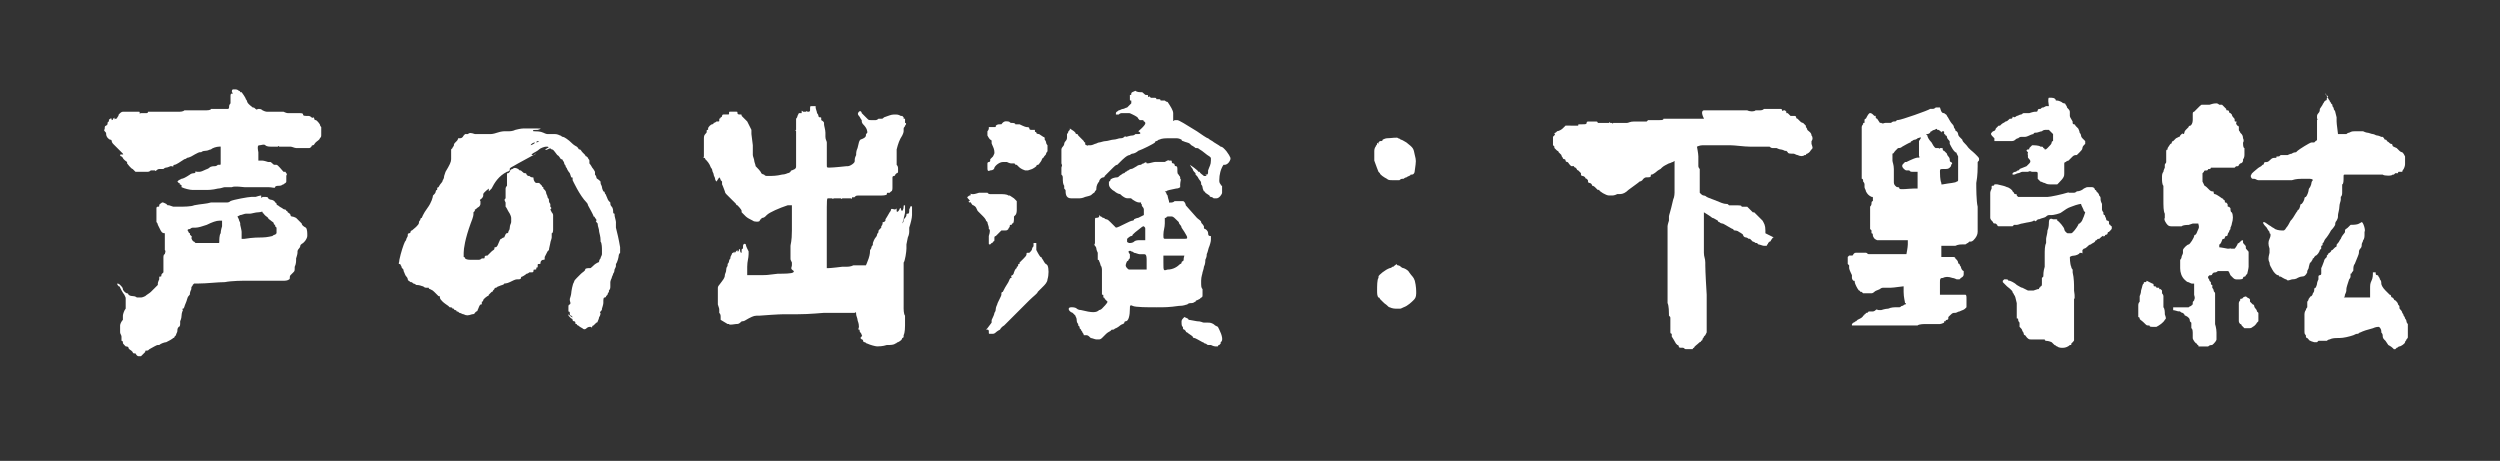
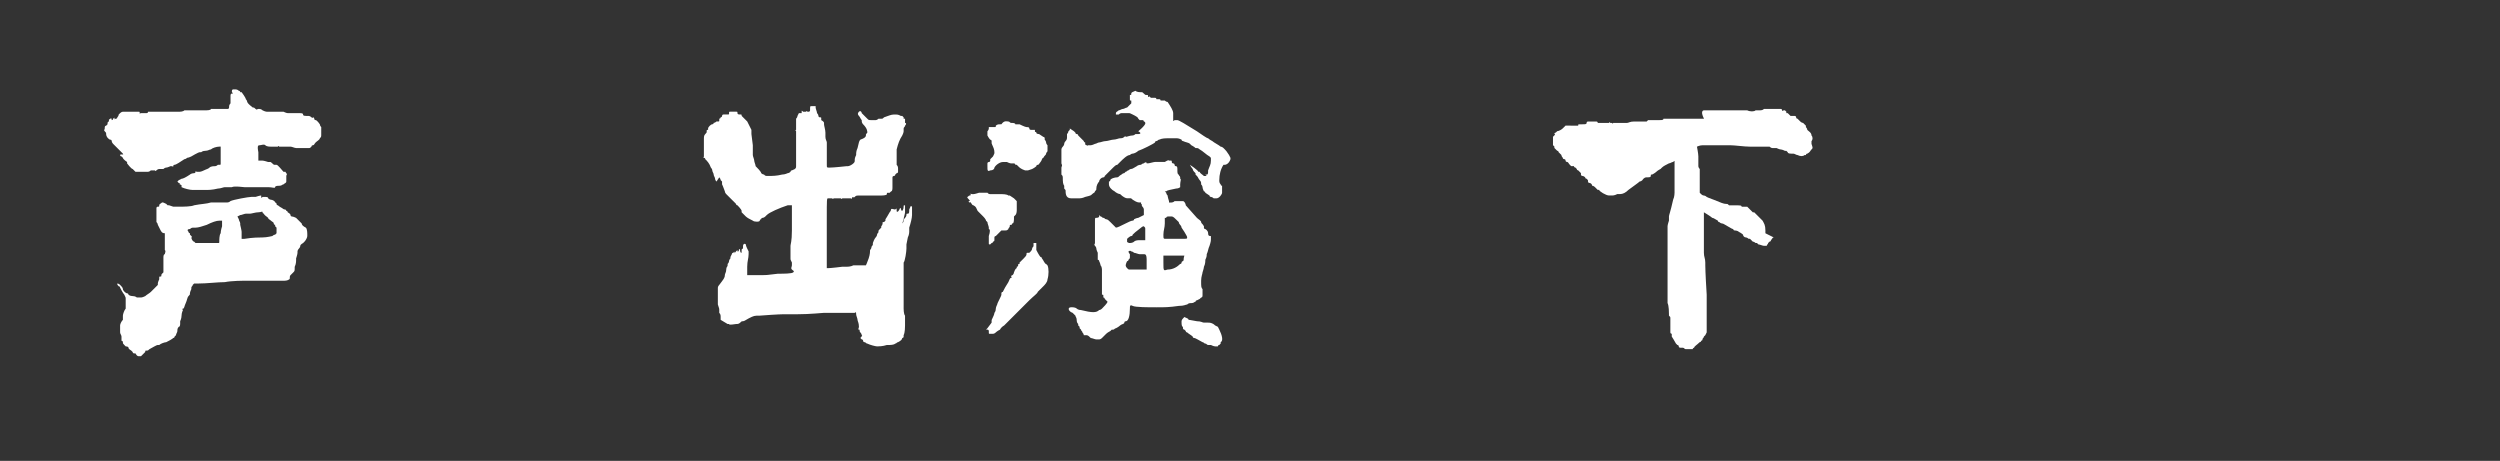
<svg xmlns="http://www.w3.org/2000/svg" version="1.1" id="レイヤー_1" x="0px" y="0px" viewBox="0 0 179 33" style="enable-background:new 0 0 179 33;" xml:space="preserve">
  <rect x="0" y="0" width="179" height="33" fill="#333333" stroke="none" />
  <style type="text/css">
	.st0{fill:#FFFFFF;}
</style>
  <g>
    <path class="st0" d="M16.7,6.4c0,0,0.1,0,0.1,0c0.1,0,0.2,0,0.3,0.1c0.1,0,0.1,0.1,0.1,0.1s0,0,0.1,0s0,0,0,0s0.3,0.4,0.3,0.5   c0,0,0.1,0.1,0.1,0.2c0.1,0.2,0.3,0.3,0.4,0.4c0.1,0,0.1,0,0.2,0.1s0.1,0,0.2,0s0.2,0,0.3,0.1C19,8,19.1,8,19.1,8   c0.1,0,0.1,0,0.2,0c0,0,0.1,0,0.1,0s0.1,0,0.1,0s0,0,0.1,0s0.1,0,0.1,0c0,0,0.1,0,0.2,0c0,0,0.1,0,0.1,0c0,0,0.1,0,0.2,0   c0,0,0.1,0,0.1,0s0.2,0.1,0.3,0.1c0.1,0,0.2,0,0.2,0h0.1c0,0,0.1,0,0.1,0H21c0,0,0.1,0,0.1,0s0.1,0,0.2,0c0.3,0,0.4,0,0.4,0.1   s0.1,0.1,0.4,0.1c0,0,0.1,0,0.2,0.1s0.1,0,0.1,0s0.1,0,0.1,0.1s0.1,0.1,0.1,0.1c0.1,0,0.3,0.3,0.3,0.3c0,0,0,0.1,0.1,0.2   C23,9.4,23,9.5,23,9.6c0,0.2,0,0.2-0.1,0.3c0,0.1-0.2,0.2-0.3,0.3s-0.1,0.2-0.2,0.2s-0.1,0.1-0.1,0.1c-0.1,0.1-0.1,0.1-0.2,0.1H22   c0,0-0.1,0-0.3,0c-0.1,0-0.3,0-0.3,0s-0.1,0-0.1,0s-0.1,0-0.1,0c-0.1,0-0.3-0.1-0.4-0.1c0,0-0.1,0-0.1,0c0,0-0.1,0-0.1,0s0,0,0,0   c0,0-0.1,0-0.1,0c0,0,0,0-0.1,0c-0.1,0-0.2,0-0.2,0c0,0,0,0-0.1,0s0,0,0,0s-0.1,0-0.1,0s-0.1-0.1-0.1,0c0,0-0.1,0-0.2,0   c0,0-0.1,0-0.1,0s-0.1,0-0.2,0s-0.3,0-0.4-0.1s-0.3,0-0.4,0c-0.1,0-0.2,0-0.1,0.5v0.3c0,0.2,0,0.2,0,0.3c0,0,0,0,0.1,0   c0,0,0.1,0,0.1,0c0,0,0.1,0,0.1,0c0.1,0,0.4,0.1,0.4,0.1c0,0,0,0,0.1,0s0.1,0,0.2,0.1s0.1,0.1,0.2,0.1c0,0,0.1,0,0.1,0   c0.1,0,0.4,0.4,0.5,0.5c0,0,0,0,0.1,0s0,0,0.1,0.1s0,0.1,0,0.2c0,0.1,0,0.1,0,0.1c0,0,0,0.1,0,0.1c0,0.1,0,0.1,0,0.1   c0,0,0,0.1,0,0.1c0,0.1-0.1,0.1-0.2,0.2c-0.1,0-0.1,0.1-0.3,0.1c-0.1,0-0.3,0-0.3,0.1s-0.2,0-0.5,0c-0.2,0-0.4,0-0.4,0   c0,0-0.1,0-0.3,0c-0.1,0-0.2,0-0.3,0s-0.1,0-0.1,0c-0.1,0-0.1,0-0.1,0s-0.4,0-0.4,0c0,0,0,0-0.1,0c-0.1,0-0.7-0.1-0.9,0   c-0.1,0-0.2,0-0.3,0s-0.1,0-0.1,0c0,0-0.1,0-0.1,0c-0.1,0-0.3,0.1-0.5,0.1c-0.4,0.1-0.7,0.1-0.9,0.1c-0.1,0-0.3,0-0.4,0   c-0.1,0-0.2,0-0.3,0s-0.1,0-0.2,0c-0.2,0-0.6-0.1-0.8-0.2c-0.1,0-0.1,0,0,0c0,0,0,0,0,0s0,0,0-0.1s0,0-0.1-0.1s-0.1,0,0,0   c0,0,0-0.1-0.1-0.1L12.7,13l0.1-0.1l0.2-0.1c0.1,0,0.3-0.1,0.6-0.3c0.1-0.1,0.3-0.1,0.3-0.1s0.1,0,0.1-0.1s0,0,0.1,0   c0,0,0.1,0,0.1,0c0.1,0,0.1,0,0.1,0s0.1,0,0.3-0.1s0.3-0.1,0.4-0.2s0.3-0.1,0.4-0.1s0.2-0.1,0.2-0.1c0,0,0,0,0.1,0   c0.1,0,0.1,0,0.1-0.1c0-0.1,0-0.1,0-0.1s0,0,0-0.1c0-0.3,0-0.4,0-0.5s0-0.1,0-0.1c0,0,0-0.1,0-0.2v-0.2l-0.1,0   c-0.2,0-0.5,0.1-0.6,0.2c-0.1,0-0.2,0.1-0.4,0.1s-0.3,0.1-0.3,0.1c0,0-0.1,0-0.1,0c-0.1,0-0.6,0.3-0.6,0.3s-0.2,0.1-0.3,0.1   c0,0-0.1,0.1-0.2,0.1c-0.3,0.2-0.6,0.4-0.7,0.4c0,0-0.1,0-0.1,0.1s0,0-0.1,0s-0.1,0-0.1,0s-0.2,0.1-0.3,0.1c-0.1,0-0.2,0.1-0.2,0.1   s0,0-0.1,0s0,0-0.1,0s-0.1,0-0.1,0s-0.1,0-0.2,0.1s-0.1,0-0.1,0c0,0-0.2,0-0.3,0c0,0-0.1,0.1-0.2,0.1c-0.1,0-0.1,0-0.2,0   s-0.1,0-0.1,0s0,0-0.2,0s-0.1,0-0.2,0s-0.1,0-0.1,0c-0.1,0-0.1,0-0.1,0c0,0-0.1-0.1-0.2-0.2c-0.1,0-0.4-0.4-0.4-0.4c0,0,0,0,0-0.1   c0,0-0.3-0.2-0.3-0.3c0,0-0.1-0.1-0.1-0.1s-0.1,0-0.1-0.1S9,11.1,8.9,11.1S8.8,11,8.8,11s0,0-0.1-0.1c0,0-0.1-0.1-0.1-0.1   s-0.1-0.1-0.1-0.1s-0.3-0.3-0.4-0.4c0,0,0,0,0,0c0,0-0.1-0.1-0.1-0.2c0,0,0-0.1-0.1-0.1c-0.1,0-0.3-0.2-0.3-0.4   c0-0.1,0-0.1-0.1-0.2s0-0.1,0-0.2c0-0.1,0-0.2,0.1-0.2c0,0,0.1-0.1,0.1-0.1c0-0.1,0-0.2,0.1-0.2c0,0,0,0,0-0.1s0,0,0.1-0.1   S8,8.6,8,8.6s0,0,0,0s0.1,0,0.1-0.1c0.1-0.1,0.1-0.1,0.1,0s0,0,0.1,0s0.1-0.1,0.1-0.1c0,0,0.1-0.1,0.1-0.2c0,0,0.1-0.1,0.1-0.1   s0.1-0.1,0.2-0.1c0.1,0,0.1,0,0.2,0c0,0,0.1,0,0.1,0s0.1,0,0.1,0s0.1,0,0.1,0s0,0,0.1,0s0.1,0,0.1,0h0.1c0,0,0.1,0,0.1,0s0,0,0,0   s0.1,0,0.1,0s0,0,0,0s0,0,0.1,0s0.1,0,0.1,0.1s0,0,0.1,0s0.1,0,0.1,0s0,0,0.1,0c0.1,0,0.2,0,0.2,0s0,0,0,0s0.1,0,0.1-0.1   c0.1,0,0.1,0,0.1,0s0,0,0.1,0s0.1,0,0.1,0c0,0,0.1,0,0.2,0c0.1,0,0.1,0,0.1,0s0,0,0,0c0,0,0,0,0.1,0s0.1,0,0.1,0s0.1,0,0.1,0   s0.1,0,0.2,0s0.1,0,0.2,0s0,0,0.1,0s0,0,0.1,0c0.1,0,0.2,0,0.2,0s0,0,0,0s0,0,0.1,0c0,0,0.1,0,0.1,0s0,0,0.1,0c0.1,0,0.1,0,0.2,0   s0.3,0,0.4-0.1c0.1,0,0.1,0,0.1,0s0.1,0,0.2,0c0,0,0,0,0.1,0c0,0,0.1,0,0.2,0s0,0,0.1,0s0.1,0,0.2,0c0.1,0,0.2,0,0.2,0   c0,0,0.1,0,0.1,0s0.1,0,0.1,0c0.1,0,0.1,0,0.2,0c0.1,0,0.4,0,0.4-0.1c0,0,0.1,0,0.1,0c0,0,0.1,0,0.1,0c0.1,0,0.2,0,0.3,0   c0,0,0.2,0,0.3,0c0,0,0.1,0,0.1,0c0,0,0.1,0,0.1,0s0,0,0.1,0c0,0,0,0,0.1,0s0.1-0.1,0.1-0.2s0.1-0.2,0.1-0.2c0,0,0-0.1,0-0.2   c0,0,0-0.2,0-0.3c0-0.1,0-0.2,0.1-0.2s0.1,0,0-0.1C16.6,6.5,16.6,6.4,16.7,6.4C16.7,6.4,16.7,6.4,16.7,6.4z M18.8,14.1   c0,0,0.1,0,0.1,0c0.2,0,0.3,0,0.3,0.1c0,0,0.1,0.1,0.2,0.1c0.1,0,0.3,0.1,0.3,0.2c0,0,0.1,0,0.1,0.1s0.1,0.1,0.1,0.1   c0.1,0.1,0.3,0.2,0.3,0.2c0,0,0,0,0,0s0,0,0,0s0.1,0.1,0.2,0.1s0.1,0.1,0.1,0.1s0.1,0,0.1,0.1c0,0,0.2,0.1,0.2,0.2s0.1,0.1,0.1,0.1   c0.1,0,0.3,0.1,0.3,0.1c0,0,0.1,0.1,0.1,0.1s0.1,0.1,0.2,0.2c0,0,0.1,0.1,0.1,0.1c0,0.1,0.1,0.2,0.3,0.3c0.1,0.1,0.1,0.4,0.1,0.5   c0,0,0,0.1,0,0.1c0,0.1-0.1,0.3-0.2,0.4c-0.1,0.1-0.1,0.1-0.1,0.1c0,0-0.2,0.1-0.2,0.2c0,0,0,0.1-0.1,0.2s-0.1,0.2-0.1,0.2   s0,0.1,0,0.1c0,0.1-0.1,0.4-0.1,0.4c0,0,0,0.1,0,0.1c0,0.1,0,0.3-0.1,0.5c0,0.3,0,0.3-0.1,0.4c0,0-0.1,0.1-0.2,0.2S20.8,20,20.7,20   c-0.1,0.1-0.3,0.1-0.4,0.1c0,0-0.1,0-0.1,0s-0.1,0-0.1,0s-0.2,0-0.4,0c-0.3,0-1.3,0-1.6,0c-0.1,0-0.3,0-0.4,0c-0.3,0-1.1,0-1.6,0.1   c-0.5,0-1.3,0.1-1.9,0.1h-0.3l-0.1,0.1c0,0.1-0.1,0.1-0.1,0.2s0,0.1,0,0.1c0,0-0.1,0.2-0.1,0.3c0,0.1,0,0.1-0.1,0.2   s-0.1,0.3-0.2,0.5s-0.1,0.4-0.2,0.4s0,0.1,0,0.1c0,0-0.1,0.2-0.1,0.4S12.9,23,12.9,23s0,0.1,0,0.1s0,0.1,0,0.1s0,0.2-0.1,0.2   c-0.1,0.1-0.1,0.2-0.1,0.3c0,0.1-0.1,0.2-0.1,0.3c0,0-0.1,0.1-0.1,0.1s0,0.1-0.1,0.1c-0.1,0.1-0.3,0.2-0.5,0.3   c-0.1,0-0.4,0.1-0.5,0.2c0,0,0,0-0.1,0c-0.1,0-0.4,0.2-0.6,0.3c-0.1,0.1-0.1,0.1-0.2,0.1s-0.1,0-0.1,0.1c0,0-0.1,0.1-0.1,0.1   s-0.1,0.1-0.1,0.1c-0.1,0.1-0.1,0.1-0.1,0.1c0,0-0.1,0-0.1,0s0,0-0.1,0c0,0-0.1,0-0.2-0.2c0,0-0.1,0-0.1,0s-0.1,0-0.1-0.1   c0,0-0.1-0.1-0.1-0.1S9.2,25,9.2,24.9S9,24.8,9,24.8s0,0-0.1-0.1s-0.1-0.1-0.1-0.2s-0.1-0.1-0.1-0.1s0-0.1,0-0.1s0-0.1,0-0.1   s0-0.1,0-0.1c0-0.1-0.1-0.2-0.1-0.3c0,0,0-0.1,0-0.2c0-0.1,0-0.2,0-0.2s0-0.1,0-0.1c0-0.1,0.1-0.3,0.2-0.4c0,0,0-0.1,0-0.1   s0-0.1,0-0.1s0,0,0-0.1c0-0.1,0.1-0.4,0.2-0.5c0,0,0-0.1,0-0.2c0,0,0-0.1,0-0.1c0,0,0,0,0-0.1s0,0,0-0.1s0,0,0-0.1s0-0.1,0-0.1   c0-0.1,0-0.1-0.1-0.3c-0.1-0.1-0.3-0.5-0.3-0.5c0,0,0-0.1-0.1-0.1c-0.1-0.1-0.1-0.1-0.1-0.2c0,0,0.1,0,0.2,0.1   c0.1,0.1,0.2,0.2,0.2,0.3S9,21,9.1,21s0.1,0.1,0.1,0.1s0.1,0.1,0.3,0.1s0.3,0.1,0.3,0.1s0.1,0,0.1,0s0.1,0,0.1,0c0.1,0,0.1,0,0.1,0   c0,0,0.1,0,0.3-0.1c0.1-0.1,0.3-0.2,0.4-0.3c0.2-0.2,0.5-0.5,0.5-0.5c0,0,0-0.1,0-0.1c0-0.1,0.1-0.3,0.1-0.3c0,0,0,0,0-0.1   s0-0.1,0.1-0.1s0-0.1,0.1-0.2s0.1-0.1,0.1-0.1s0-0.1,0-0.1c0,0,0,0,0,0s0,0,0-0.1c0,0,0-0.1,0-0.1c0-0.1,0-0.1,0-0.2   c0,0,0-0.1,0-0.1s0-0.1,0-0.1s0-0.1,0-0.2s0-0.1,0-0.1s0-0.1,0-0.1s0-0.2,0.1-0.2c0-0.1,0.1-0.2,0-0.3c0,0,0-0.1,0-0.1   c0-0.1,0-0.1,0-0.2c0-0.1,0-0.2,0-0.2s0-0.1,0-0.1c0,0,0,0,0-0.1s0-0.1,0-0.1s0,0,0-0.1s0-0.1,0-0.1c0,0,0-0.1,0-0.1   c0-0.1,0-0.1,0-0.1c-0.1,0-0.2,0-0.3-0.2s-0.1-0.2-0.2-0.4c0-0.1-0.1-0.2-0.1-0.2c0,0,0-0.1,0-0.2c0-0.1,0-0.1,0-0.1s0,0,0-0.1   s0-0.1,0-0.1c0,0,0-0.1,0-0.2v-0.2c0,0,0-0.1,0-0.1s0-0.1,0.1-0.1s0.1,0,0.1-0.1c0-0.1,0.1-0.1,0.2-0.2c0.1,0,0.1,0,0.3,0.1   c0,0,0.1,0.1,0.1,0.1s0.1,0,0.1,0c0,0,0.3,0.1,0.3,0.1c0,0,0,0,0.1,0s0.1,0,0.1,0h0.3c0.2,0,0.8,0,1-0.1c0.5-0.1,0.9-0.1,1.2-0.2   l0.4,0c0.1,0,0.1,0,0.2,0s0.1,0,0.2,0s0.2,0,0.3,0c0.1,0,0.2,0,0.3-0.1c0.2-0.1,1.3-0.3,1.5-0.3c0,0,0.1,0,0.1,0s0,0,0,0   s0.1,0,0.2,0c0.3-0.1,0.4-0.1,0.4-0.1C18.7,14.2,18.7,14.2,18.8,14.1C18.7,14.1,18.7,14.1,18.8,14.1z M15.9,15.8c0,0,0,0-0.2,0   s-0.5,0.1-0.9,0.3c-0.3,0.1-0.6,0.2-0.8,0.2c-0.1,0-0.2,0-0.2,0s-0.1,0-0.2,0.1c-0.2,0-0.2,0.1-0.1,0.2c0,0.1,0.1,0.1,0.1,0.1   s0,0.1,0,0.1s0,0,0.1,0.1s0,0.1,0,0.1c0,0.1,0.1,0.3,0.2,0.3c0,0,0.1,0.1,0.1,0.1c0.1,0,1.5,0,1.6,0c0.1,0,0.1,0,0.1-0.1   c0-0.1,0-0.5,0.1-0.6c0-0.2,0.1-0.5,0.1-0.5V16c0,0,0-0.1,0-0.1V15.8z M18.5,15.2c-0.2,0-0.5,0.1-0.6,0.1c0,0-0.1,0-0.1,0   s-0.1,0-0.2,0s-0.3,0.1-0.4,0.1L17,15.5l0.1,0.2c0,0.1,0.1,0.2,0.1,0.3c0,0,0,0.1,0,0.1c0,0,0.1,0.4,0.1,0.5v0.1c0,0.1,0,0.2,0,0.3   v0.1l0.2,0c0.6-0.1,1.1-0.1,1.3-0.1c0.3,0,0.7-0.1,0.7-0.1c0,0,0,0,0,0c0,0,0.1-0.1,0.2-0.1c0,0,0.1-0.1,0.1-0.1c0,0,0-0.1,0-0.1   s0-0.1,0-0.1s0,0,0,0s0,0,0-0.1s0-0.1,0-0.1c0,0-0.1-0.1-0.1-0.1s0-0.1,0-0.1s-0.1,0-0.1-0.1s-0.1-0.1-0.2-0.2   c-0.1-0.1-0.2-0.1-0.2-0.2c-0.1-0.1-0.3-0.2-0.3-0.3c0,0-0.1,0-0.1-0.1S18.7,15.2,18.5,15.2z" />
-     <path class="st0" d="M38.1,9.2h0.3c0.4,0,0.4,0,0.1,0.1c-0.3,0-0.4,0-0.3,0.1c0,0,0.1,0,0.1,0c0.1,0,0.4,0,0.6,0.1s0.3,0.1,0.3,0.1   c0,0,0.1,0,0.2,0c0.1,0,0.2,0,0.3,0c0.1,0,0.2,0,0.4,0.1c0.1,0,0.1,0.1,0.2,0.1c0.1,0,0.4,0.2,0.7,0.5c0.1,0.1,0.3,0.2,0.3,0.2   s0.1,0.1,0.1,0.1s0,0.1,0.1,0.1s0.1,0.1,0.2,0.2s0.1,0.1,0.1,0.1s0.1,0.1,0.1,0.1c0,0.1,0.1,0.1,0.1,0.1s0.1,0.1,0.1,0.1   c0,0.1,0.1,0.1,0.1,0.2s0,0.1,0,0.1c0,0,0,0.1,0,0.1c0,0,0.1,0.1,0.2,0.3c0.1,0.1,0.2,0.3,0.2,0.3s0,0,0,0.1s0,0.1,0,0.1   s0.1,0.1,0.1,0.2c0,0.1,0.1,0.1,0.2,0.2s0.1,0.1,0.1,0.1s0,0,0,0.1s0.1,0.2,0.1,0.3c0,0.1,0.1,0.3,0.1,0.3s0.1,0,0.1,0.1   s0.1,0.1,0.1,0.2c0.1,0.2,0.1,0.3,0.2,0.4l0.1,0.1c0,0,0,0.1,0,0.1s0,0.1,0.1,0.2s0.1,0.3,0.1,0.4c0,0.1,0.1,0.1,0.1,0.1s0,0,0,0.1   c0,0.1,0.1,0.4,0.1,0.5V16c0,0.1,0,0.2,0,0.3c0.1,0.4,0.2,0.8,0.3,1.4l0,0.4l0,0c0,0-0.1,0.1-0.1,0.2c0,0.1-0.1,0.5-0.2,0.6   c0,0,0,0.1,0,0.1c0,0.1,0,0.1-0.1,0.3c0,0.2-0.1,0.3-0.1,0.3c0,0.1-0.1,0.2-0.1,0.3c-0.1,0.2-0.1,0.3-0.1,0.3s0,0.1,0,0.1   s0,0.1,0,0.2s0,0.2-0.1,0.3c0,0,0,0.1,0,0.1s-0.1,0.1-0.1,0.2c0,0-0.1,0.1-0.1,0.1s0,0.1-0.1,0.1c-0.1,0-0.1,0.1-0.1,0.4   c0,0.1-0.1,0.4-0.1,0.4c0,0.1,0,0.1-0.1,0.2s0,0.1,0,0.1s0,0.2-0.1,0.3c0,0.1-0.1,0.3-0.1,0.3c0,0.1-0.1,0.1-0.1,0.1   c0,0-0.1,0.1-0.1,0.1s-0.1,0.1-0.1,0.1s-0.1,0-0.1,0.1s-0.1,0-0.1,0c-0.1,0-0.2,0-0.3,0.1c-0.1,0.1-0.2,0.1-0.3,0   c-0.2-0.1-0.3-0.2-0.3-0.2c0,0-0.1,0-0.1-0.1c-0.1,0-0.1,0-0.1-0.1c0,0,0-0.1-0.1-0.1c0,0-0.1,0-0.1-0.1c0-0.1-0.1-0.1-0.1-0.1   s0,0-0.1-0.1s-0.1-0.1-0.1-0.2C41,22.8,41,22.7,41,22.7s0,0-0.1-0.1c0,0-0.1,0-0.1-0.1s0,0,0,0s0-0.1,0-0.1s0-0.1-0.1-0.1s0,0,0,0   s0-0.1,0-0.1s0-0.1,0-0.2c0-0.1,0-0.2,0.1-0.2c0.1-0.1,0-0.2,0-0.3c0,0,0-0.1,0-0.1c0,0,0.1-0.3,0.1-0.4c0-0.1,0.1-0.7,0.2-0.8   c0-0.1,0.1-0.2,0.2-0.3c0.1-0.1,0.2-0.2,0.2-0.2c0,0,0.1-0.1,0.1-0.1c0.1-0.1,0.3-0.2,0.3-0.3c0-0.1,0.2-0.1,0.3-0.1   c0.1,0,0.1,0,0.2-0.1c0.1-0.1,0.2-0.2,0.4-0.3c0.1,0,0.1-0.1,0.1-0.1s0-0.1,0.1-0.2c0-0.1,0.1-0.2,0.1-0.3c0-0.1,0-0.2,0-0.3   c0-0.1,0-0.5-0.1-0.6c0,0,0-0.1,0-0.1c0-0.1,0-0.2-0.1-0.6c0-0.2-0.1-0.4-0.1-0.5c0-0.1,0-0.1-0.1-0.2s0,0,0-0.1s0-0.1-0.1-0.2   c0-0.1-0.1-0.1-0.1-0.1s0,0,0,0s0,0,0,0c0-0.1-0.3-0.6-0.4-0.8c0-0.1-0.1-0.2-0.1-0.2C41.5,14,41,12.9,41,12.9c0,0,0,0,0-0.1   s0-0.1-0.1-0.1l-0.1-0.3c-0.1-0.1-0.2-0.3-0.2-0.3c0-0.1-0.1-0.1-0.1-0.2s-0.1-0.1-0.1-0.2s-0.1-0.2-0.1-0.2s0-0.1-0.1-0.1   s-0.1-0.2-0.3-0.3c-0.3-0.4-0.3-0.4-0.4-0.4c0,0,0,0,0,0c-0.1-0.1-0.1-0.1-0.3,0c-0.2,0.1-0.2,0,0-0.1c0.1,0,0.1-0.1,0-0.1   c0,0-0.1,0-0.1,0s0,0,0,0c-0.1,0-0.4,0.1-0.5,0.2c-0.1,0.1-0.3,0.2-0.3,0.2c-0.2,0.1-0.3,0.2-0.2,0.2c0,0,0.1,0,0.1,0   c0.1-0.1,0.2-0.1,0.2-0.1s-0.4,0.2-1.3,0.7c-0.5,0.3-0.6,0.3-0.6,0.4c0,0,0,0,0,0.1s0,0,0,0s-0.1,0.1-0.2,0.1   c-0.6,0.3-0.9,0.8-1.1,1.2C35,13.7,35,13.7,35,13.7c-0.1,0-0.1,0,0,0c0,0,0-0.1,0-0.1c0-0.1,0-0.1,0-0.1s0,0,0,0   c0,0-0.4,0.3-0.4,0.4c0,0,0,0.1,0,0.1s0,0.1-0.1,0.2c-0.1,0.1-0.2,0.1-0.1,0.2c0,0,0,0,0,0.1s0,0,0,0c0,0,0,0,0,0.1   c0,0,0,0.1-0.1,0.2C34.1,14.9,34.1,15,34,15c0,0,0,0.1,0,0.1s-0.1,0.1-0.1,0.1s0,0.1,0,0.1c0,0.1,0,0.2-0.2,0.7   c-0.4,1.1-0.5,1.8-0.5,2.1c0,0.2,0,0.3,0,0.3c0,0,0.1,0,0.1,0.1c0.1,0.1,0.3,0.1,0.4,0.1c0,0,0.1,0,0.1,0c0.1,0,0.3,0,0.4,0   c0,0,0.1,0,0.1,0c0,0,0.1,0,0.2-0.1c0,0,0,0,0.1,0s0.1,0,0.1-0.1s0.1-0.1,0.2-0.1l0.1-0.1c0.1-0.1,0.1-0.1,0.2-0.2   c0.1-0.1,0.2-0.1,0.2-0.2s0-0.1,0.1-0.1c0,0,0.1,0,0.2-0.3c0.1-0.2,0.1-0.3,0.2-0.3c0,0,0.1-0.1,0.2-0.1c0.1-0.2,0.1-0.3,0.2-0.3   c0,0,0.1,0,0.1-0.1s0.1-0.1,0.1-0.3c0-0.2,0.1-0.3,0.1-0.4c0-0.1,0-0.1,0-0.2s0,0,0,0s0-0.1,0-0.1c0,0,0-0.1-0.1-0.3   c-0.2-0.3-0.2-0.4-0.3-0.5c0-0.1,0-0.2,0-0.3c-0.1-0.2-0.1-0.2,0-0.3c0-0.1,0-0.1,0-0.2c0-0.1,0-0.1,0-0.1c0,0,0-0.1,0-0.2   c0-0.1,0-0.2,0-0.2c0,0,0-0.1,0.1-0.2c0-0.1,0-0.1,0-0.1c0,0,0-0.1,0-0.1c0,0,0-0.1,0-0.1s0-0.1,0-0.1c0-0.1,0-0.1,0-0.2   s0-0.1,0-0.1s0,0,0-0.1c0-0.1,0-0.1,0.1-0.1c0,0,0.1-0.1,0.1-0.1c0-0.1,0.1-0.2,0.2-0.2c0.1-0.1,0.2-0.1,0.4,0   c0.1,0.1,0.1,0.1,0.1,0.1c0.1,0,0.1,0,0.2,0.1c0.1,0.1,0.1,0.1,0.2,0.1s0.1,0.1,0.1,0.1s0.1,0.1,0.1,0.1h0.1c0,0,0.1,0.1,0.2,0.1   s0.1,0,0.1,0.1c0,0.1,0.1,0.3,0.2,0.3c0,0,0.1,0,0.1,0c0.1,0,0.1,0,0.1,0c0,0,0,0,0.1,0.1s0.1,0.1,0.1,0.1s0,0.1,0.1,0.1   c0,0,0,0.1,0,0.1s0.1,0.1,0.1,0.1c0,0,0.1,0.1,0.1,0.2c0,0.1,0.1,0.2,0.1,0.3c0,0.1,0.1,0.1,0.1,0.2c0,0.1,0,0.2,0.1,0.3   c0,0,0,0.1,0,0.1s0,0.1,0,0.1c0.1,0.1,0.1,0.1,0,0.2c0,0,0,0,0.1,0.2c0.1,0.1,0.1,0.2,0.1,0.2c0,0.1,0,0.1,0,0.1c0,0,0,0,0,0.2   c0,0.1,0,0.2,0,0.3s0,0,0,0s0,0,0,0c0,0,0,0,0,0.1s0,0.1,0,0.1s0,0.1,0,0.1c0,0,0,0.1,0,0.1c0,0.1,0,0.3-0.1,0.3c0,0,0,0,0,0.1   s0,0.1,0,0.2c0,0.1-0.1,0.3-0.1,0.4c-0.1,0.4-0.1,0.5-0.1,0.5c0,0-0.1,0.1-0.1,0.1S39,18.4,39,18.4s0,0,0,0.1s0,0.1-0.1,0.1   s-0.2,0.1-0.2,0.2c0,0.1,0,0.1-0.1,0.1c-0.1,0-0.1,0-0.1,0.1c0,0,0,0,0,0.1s-0.1,0-0.1,0.1s0,0.1-0.1,0.1s-0.1,0-0.1,0.1   s-0.1,0.1-0.1,0.1c0,0-0.1,0-0.1,0s-0.1,0-0.1,0c0,0-0.1,0.1-0.2,0.1c-0.1,0.1-0.3,0.2-0.3,0.2c0,0-0.1,0-0.1,0.1s-0.1,0.1-0.3,0.1   c-0.1,0-0.3,0.1-0.5,0.2s-0.4,0.1-0.4,0.1s0,0,0,0c0,0.1-0.2,0.1-0.4,0.2c-0.1,0-0.1,0.1-0.2,0.1s-0.1,0.1-0.1,0.1   c0,0-0.1,0.1-0.1,0.1c0,0,0,0.1-0.1,0.1c0,0-0.1,0.1-0.2,0.2c0,0,0,0.1-0.1,0.1c0,0-0.3,0.2-0.3,0.3s-0.1,0.1-0.1,0.1s0,0,0,0.1   s0,0.1-0.1,0.1c-0.1,0.1-0.1,0.2-0.2,0.4c0,0.1-0.1,0.1-0.1,0.1c0,0-0.1,0.1-0.1,0.1c0,0,0,0.1-0.2,0.1c-0.3,0.1-0.4,0.1-0.6,0   c-0.1,0-0.2-0.1-0.3-0.1c-0.1-0.1-0.1-0.1-0.2-0.1s0,0,0,0s0-0.1-0.1-0.1s-0.1-0.1-0.1-0.1s0,0,0,0c0,0,0,0-0.1,0   c0-0.1-0.1-0.1-0.2-0.1c0,0-0.1-0.1-0.1-0.1c0,0-0.3-0.2-0.4-0.3c-0.1-0.1-0.2-0.2-0.2-0.3c0-0.1,0-0.1-0.1-0.1   c0,0-0.1-0.1-0.1-0.1s0,0-0.1-0.1l-0.1-0.1c-0.1-0.1-0.1-0.1-0.3-0.2c-0.1,0-0.1-0.1-0.1-0.1c-0.1,0-0.2,0-0.2,0c0,0-0.1,0-0.2-0.1   c-0.1,0-0.2-0.1-0.5-0.1c0,0-0.1-0.1-0.2-0.1c-0.1-0.1-0.1-0.1-0.2-0.1c-0.1-0.1-0.2-0.1-0.2-0.2c0,0,0-0.1-0.1-0.2   c-0.1-0.1-0.1-0.2-0.2-0.4c0-0.1,0-0.1-0.1-0.2s0-0.1-0.1-0.2c0,0,0-0.1-0.1-0.1s0-0.1,0-0.3c0.1-0.5,0.3-1.1,0.4-1.3   c0,0,0.1-0.1,0.1-0.2l0.1-0.2c0,0,0-0.1,0-0.1s0-0.1,0.1-0.1s0.1-0.1,0.1-0.1s0-0.1,0.1-0.1C30,16.1,30,16,30,15.9   c0-0.1,0.1-0.1,0.1-0.2s0.1-0.1,0.1-0.1s0.1-0.3,0.4-0.7c0.3-0.4,0.4-0.8,0.4-0.9c0,0,0.1-0.1,0.1-0.1s0.1-0.1,0.1-0.2   s0.1-0.1,0.1-0.1s0,0,0-0.1s0.1-0.1,0.1-0.1c0,0,0.1-0.2,0.2-0.3c0.1-0.1,0.1-0.2,0.1-0.2s0.1-0.1,0.1-0.3l0.1-0.3   c0.3-0.5,0.4-0.7,0.4-0.9c0-0.1,0-0.1,0-0.1c0,0,0-0.1,0-0.3l0-0.3l0.1-0.1c0-0.1,0.1-0.1,0.1-0.2c0-0.1,0-0.1,0.2-0.3   c0.1-0.1,0.1-0.2,0.1-0.2s0,0,0.1,0c0.1,0,0.2,0,0.3-0.2c0.1-0.1,0.1-0.1,0.1-0.1h0.1c0,0,0.1,0,0.1,0c0.1-0.1,0.2-0.1,0.5,0   c0.2,0,0.3,0,0.5,0c0.1,0,0.2,0,0.2,0s0.1,0,0.2,0s0.2,0,0.2,0c0.1,0,0.2,0,0.5-0.1c0.3-0.1,0.5-0.1,0.5-0.1s0.1,0,0.3,0   c0.1,0,0.3,0,0.5-0.1c0.4-0.1,0.5-0.1,0.7-0.1c0.1,0,0.2,0,0.2,0c0,0,0,0,0.1,0S38,9.2,38.1,9.2C38.1,9.1,38.1,9.2,38.1,9.2z    M38,10.4c0,0,0.3-0.1,0.3-0.2C38.2,10.2,38,10.3,38,10.4z M38.6,10.1c-0.1,0-0.2,0-0.2,0.1C38.4,10.2,38.5,10.2,38.6,10.1   c0.1,0,0.1,0,0.1,0H38.6z" />
    <path class="st0" d="M58.1,7.6c0,0,0.1,0,0.2,0h0.1v0.1c0,0.1,0.1,0.3,0.1,0.4c0,0,0.1,0.1,0.1,0.2s0.1,0.1,0.1,0.1   c0.1,0,0.1,0,0.1,0.1s0,0.1,0,0.1S59,8.7,59,8.8c0,0,0,0,0,0.1s0.1,0.4,0.1,0.6c0,0,0,0,0,0c0,0,0,0.1,0,0.3s0.1,0.3,0.1,0.4   s0,0.2,0,0.3s0,0.2,0,0.4s0,0.4,0,0.5s0,0.3,0,0.4c0,0.2,0,0.2,0.2,0.2c0.3,0,1.2-0.1,1.2-0.1c0,0,0.1,0,0.1,0   c0.1,0,0.3-0.1,0.4-0.2c0.1-0.1,0.1-0.1,0.1-0.3c0-0.1,0.1-0.3,0.1-0.3s0-0.1,0-0.1s0-0.2,0.1-0.4c0.1-0.4,0.1-0.5,0.2-0.6   C61.9,9.9,62,9.8,62,9.7c0-0.1,0-0.1,0.1-0.2c0-0.1,0-0.3-0.3-0.6c-0.1-0.1-0.1-0.2-0.1-0.3c-0.1-0.1-0.1-0.2-0.2-0.3   c-0.1-0.1-0.1-0.2,0-0.3s0.2,0,0.2,0.1c0.1,0.1,0.2,0.2,0.4,0.4c0.1,0.1,0.1,0.1,0.3,0.1h0.2c0,0,0.1,0,0.1,0s0.1,0,0.2-0.1   c0.1,0,0.1,0,0.1,0c0,0,0,0,0.1,0s0.1,0,0.2-0.1c0.3-0.1,0.5-0.2,0.7-0.2c0.3,0,0.3,0,0.5,0.1c0,0,0.1,0,0.1,0s0,0,0.1,0.1   c0,0,0,0.1,0,0.1s0,0,0,0s0.1,0,0.1,0c0,0,0,0.1,0,0.1s0,0,0,0.1s0,0.1,0,0.1c0.1,0,0.1,0.1,0,0.2c0,0.1-0.1,0.1-0.1,0.2   s0,0.1,0,0.1s0,0,0,0.1c0,0,0,0.1-0.1,0.3c-0.2,0.3-0.3,0.6-0.4,1c0,0.1,0,0.2,0,0.2s0,0,0,0.1c0,0,0,0.2,0,0.4c0,0.3,0,0.3,0,0.4   c0.1,0.1,0.1,0.2,0.1,0.3v0.2c0,0,0,0.1-0.1,0.1c0,0-0.1,0.1-0.1,0.1s0,0.1-0.1,0.1s-0.1,0.1-0.1,0.1s0,0.1,0,0.1s0,0.1,0,0.1   s0,0,0,0.1s0,0,0,0s0,0.1,0,0.1c0,0,0,0.1,0,0.1s0,0,0,0.1c0,0,0,0,0,0.1c0,0.1,0,0.3-0.1,0.3c0,0-0.1,0.1-0.1,0.1s0,0-0.1,0   c-0.1,0-0.1,0-0.1,0.1S63.1,14,63.1,14s-0.2,0-0.3,0c0,0-0.1,0-0.1,0s-0.1,0-0.2,0c-0.1,0-0.1,0-0.1,0c0,0-0.1,0-0.2,0s0,0-0.1,0   s-0.1,0-0.1,0s-0.1,0-0.1,0s0,0-0.1,0s0,0,0,0s-0.1,0-0.2,0c-0.3,0-0.3,0-0.4,0.1s-0.1,0-0.1,0s-0.1,0-0.1,0.1s0,0-0.1,0   s-0.1,0-0.1,0c-0.1,0-0.1,0-0.1,0s-0.2,0-0.2,0c0,0,0,0-0.1,0s-0.1,0-0.1,0c0,0.1-0.1,0-0.1,0c0,0-0.1,0-0.2,0c0,0-0.1,0-0.1,0   c0,0-0.1,0-0.2,0c0,0-0.1,0.1-0.1,0c0,0,0,0-0.1,0s-0.1,0-0.1,0c0,0,0,0-0.1,0c-0.1,0-0.1,0-0.1,1.5c0,0.5,0,1,0,1.1v0.3   c0,0.2,0,1.2,0,1.3c0,0,0,0.1,0,0.2s0,0.3,0,0.4c0,0.2,0,0.2,0,0.2s0.1,0,0.1,0c0.2,0,1-0.1,1-0.1c0,0,0.1,0,0.2,0   c0.2,0,0.4,0,0.6-0.1c0.1,0,0.3,0,0.4,0c0.2,0,0.3,0,0.4,0c0,0,0.1,0,0.1,0c0,0,0.1-0.2,0.2-0.5c0.1-0.3,0.1-0.5,0.1-0.6   c0,0,0.1-0.1,0.1-0.2s0.1-0.1,0.1-0.2c0,0,0,0,0-0.1s0,0,0,0c0,0,0.1-0.3,0.2-0.4c0,0,0.1-0.1,0.1-0.2s0.1-0.1,0.1-0.2   s0-0.1,0.1-0.2s0.1-0.1,0.1-0.1s0-0.1,0-0.1c0.1-0.1,0.1-0.2,0.1-0.3c0,0,0,0,0.1,0c0,0,0.1-0.1,0.1-0.1s0-0.1,0-0.1   c0,0,0.2-0.3,0.3-0.5c0,0,0.1-0.1,0.1-0.2S64,15,64.1,15c0.1-0.1,0.1-0.1,0.1,0.1c0,0.1,0.1,0.1,0.2-0.1c0-0.1,0.1-0.1,0.1-0.1   s0,0,0-0.1s0,0,0-0.1c0,0,0,0,0,0.1c0,0.1,0,0.3,0.1,0.3s0,0,0,0c0,0,0.1-0.1,0.1-0.3c0-0.1,0-0.1,0.1-0.1s0,0,0,0c0,0,0,0.1,0,0.2   s0,0.2,0,0.2c0,0,0,0.1,0,0.1c0,0.1-0.1,0.4-0.1,0.5c0,0-0.1,0.3-0.1,0.3c0,0,0.1-0.1,0.1-0.2c0-0.1,0.1-0.2,0.1-0.2   s0.1-0.1,0.1-0.2s0-0.1,0.1-0.1s0.1-0.1,0.1-0.3c0.1-0.2,0.1-0.3,0.1-0.2s0,0,0,0s0-0.1,0.1,0c0,0.1,0,0.4,0,0.6   c0,0.2-0.1,0.6-0.2,0.9c0,0.1,0,0.1,0,0.2c0,0,0,0.1,0,0.1s0,0.2-0.1,0.4l-0.1,0.5c0,0.1,0,0.3,0,0.3c0,0.2-0.1,0.9-0.2,1   c0,0.1,0,0.2,0,0.2v0.4c0,0.3,0,0.7,0,1c0,0.1,0,0.3,0,0.5s0,0.4,0,0.4c0,0,0,0.3,0,0.5V22c0,0,0,0,0,0.1c0,0,0,0.4,0.1,0.5   c0,0,0,0.1,0,0.1s0,0,0,0.1c0,0.2,0,0.3,0,0.4s0,0.1,0,0.1c0,0.1,0,0.5-0.1,0.7c0,0,0,0.1,0,0.1s0,0.1-0.1,0.1s0,0,0,0   c0,0.1-0.1,0.2-0.3,0.3c-0.1,0-0.1,0.1-0.2,0.1c-0.1,0.1-0.4,0.1-0.4,0.1c0,0,0,0-0.2,0c-0.3,0.1-0.6,0.1-0.7,0.1   c-0.1,0-0.5-0.1-0.7-0.2c-0.1,0-0.1-0.1-0.2-0.1s-0.1-0.1-0.1-0.1c0-0.1-0.1-0.1-0.1-0.1s-0.1-0.1-0.1-0.1S61.8,24,61.7,24   c0,0,0-0.1-0.1-0.2s0-0.2-0.1-0.2s0-0.1,0-0.2c0-0.3-0.1-0.4-0.1-0.5s-0.1-0.3-0.1-0.4c0-0.1,0-0.2-0.1-0.1h-0.1c0,0-0.1,0-0.2,0   c-0.1,0-0.2,0-0.2,0s-0.1,0-0.1,0s0,0-0.1,0s-0.2,0-0.2,0s-0.2,0-0.2,0c0,0,0,0-0.1,0s-0.1,0-0.2,0s-0.2,0-0.3,0h-0.3   c-0.1,0-0.1,0-0.2,0c-0.1,0-1,0.1-1.9,0.1c-0.6,0-0.9,0-1,0c0,0-0.4,0-1.7,0.1c-0.4,0-0.4,0-0.8,0.2c-0.2,0.1-0.3,0.2-0.4,0.2   s-0.1,0-0.2,0.1c-0.1,0.1-0.2,0.1-0.3,0.1c-0.1,0-0.5,0.1-0.5,0c0,0,0,0-0.1,0c0,0-0.5-0.3-0.5-0.3c0,0,0,0,0-0.1s0,0,0-0.1   c0-0.1,0-0.2-0.1-0.3c0,0,0-0.1,0-0.1s0,0,0-0.1s0-0.1-0.1-0.4c0-0.1,0-0.1,0-0.2s0-0.1,0-0.2s0-0.1,0-0.2s0,0,0,0s0,0,0-0.1   c0,0,0-0.2,0-0.5c0,0,0-0.1,0.1-0.2c0.3-0.4,0.4-0.5,0.4-0.7c0-0.1,0.1-0.2,0.1-0.4s0.1-0.2,0.1-0.3s0-0.1,0-0.1s0.1-0.1,0.1-0.2   c0-0.1,0.1-0.2,0.1-0.2s0-0.1,0-0.1c0,0,0.1-0.2,0.1-0.2c0,0,0-0.1,0.1-0.1c0.1-0.1,0.1-0.1,0.1,0s0,0,0.1-0.1l0.1-0.1l0,0.1l0,0   l0,0c0,0,0,0,0,0s0,0,0,0c0.1,0,0.1,0,0.1-0.1c0-0.1,0.1-0.1,0.1,0.1c0,0.1,0.1,0.1,0.1,0.1c0,0,0,0,0-0.1s0,0,0-0.1   s0.1-0.1,0.1-0.1s0-0.1,0-0.1s0,0,0-0.1c0-0.1,0.1-0.2,0.2-0.1c0,0,0,0,0,0c0,0,0,0.1,0.1,0.3l0.1,0.2l0,0.2c0,0.3-0.1,0.5-0.1,0.9   c0,0.2,0,0.3,0,0.4c0,0.1,0,0.2,0,0.2s0.4,0,0.6,0c0,0,0.2,0,0.4,0c0.4,0,0.4,0,1.2-0.1c0.4,0,1,0,1.1-0.1s0-0.1-0.1-0.2   s0-0.2,0-0.3s0-0.1,0-0.2c-0.1-0.2-0.1-0.2-0.1-0.3c0,0,0,0,0-0.1c0,0,0-0.1,0-0.2s0-0.2,0-0.2s0-0.1,0-0.1s0-0.1,0-0.1   s0-0.1,0-0.2c0-0.1,0.1-0.3,0.1-1.1c0-1.2,0-1.5,0-1.6c0,0,0-0.1,0-0.1c0,0,0-0.1,0-0.1c0,0,0,0-0.3,0c-0.6,0.2-1.3,0.5-1.5,0.7   c0,0-0.1,0.1-0.1,0.1c0,0-0.1,0.1-0.2,0.1s-0.1,0.1-0.1,0.1c0,0-0.1,0-0.1,0.1s-0.4,0.1-0.5,0c-0.2-0.1-0.4-0.2-0.5-0.3   c-0.2-0.2-0.3-0.3-0.3-0.3c0,0,0,0,0,0s0,0,0-0.1c0-0.1-0.3-0.4-0.3-0.4c0,0-0.1,0-0.1-0.1c-0.2-0.2-0.3-0.3-0.3-0.3   c-0.1-0.1-0.3-0.3-0.4-0.4c0,0-0.1-0.1-0.1-0.2c-0.1-0.3-0.2-0.5-0.2-0.5c0,0,0-0.1,0-0.1s0-0.1,0-0.1s-0.1-0.1-0.1-0.1   c0-0.1-0.1-0.2-0.1-0.2S51.3,13,51.3,13s-0.1-0.1-0.1-0.2s-0.1-0.2-0.1-0.3c0-0.1-0.1-0.2-0.1-0.3s-0.1-0.2-0.1-0.2   c-0.1-0.3-0.3-0.5-0.3-0.5c0,0-0.1-0.1-0.1-0.1s0-0.1-0.1-0.1s0,0,0-0.1s0,0,0-0.1c0,0,0-0.1,0-0.1s0-0.1,0-0.1s0-0.1,0-0.1   c0-0.1,0-0.1,0-0.2c0-0.1,0-0.1,0-0.1c0,0,0-0.1,0-0.2s0-0.2,0-0.2c0,0,0,0,0-0.1c0-0.2,0-0.3,0.1-0.4c0.1-0.1,0.1-0.1,0.1-0.2   s0-0.1,0.1-0.1c0,0,0,0,0-0.1c0-0.1,0.2-0.3,0.3-0.3c0.1,0,0.1-0.1,0.1-0.1s0,0,0,0c0.1,0,0.2-0.1,0.2-0.1c0,0,0,0,0.1,0   c0.1,0,0.1,0,0.1-0.1s0,0,0-0.1s0,0,0,0s0.1,0,0.1-0.1c0.1,0,0.1-0.1,0.1-0.1s0,0,0,0s0,0,0,0c0,0,0-0.1,0.1-0.1c0,0,0.1,0,0.1,0   c0,0,0.1,0,0.1,0s0.1,0,0.1,0c0.1,0,0.1,0,0.1-0.1s0-0.1,0.1-0.1h0.1c0,0,0,0,0.1,0s0.1,0,0.1,0s0,0,0.1,0s0.1,0,0.1,0.1   s0.1,0.1,0.2,0.1s0.1,0,0.1,0.1c0.1,0.1,0.4,0.4,0.4,0.4c0,0,0,0,0,0c0,0,0.2,0.4,0.3,0.6c0,0.1,0,0.2,0,0.3c0,0.1,0.1,0.7,0.1,0.8   c0,0.1,0,0.1,0,0.3c0,0.3,0,0.3,0,0.4s0.1,0.3,0.1,0.4s0.1,0.3,0.1,0.4c0.1,0.1,0.4,0.4,0.4,0.5c0,0,0.1,0.1,0.2,0.1   c0.1,0.1,0.1,0.1,0.3,0.1c0.3,0,0.6,0,1-0.1c0.2,0,0.4-0.1,0.4-0.1c0.1,0,0.2-0.1,0.2-0.1c0,0,0-0.1,0.1-0.1C57,12.1,57,12,57,11.9   c0-0.2,0-0.8,0-0.9V11c0,0,0-0.3,0-0.3s0-0.3,0-0.4c0-0.1,0-0.1,0-0.1c0,0,0-0.2,0-0.2c0,0,0-0.1,0-0.2c0,0,0,0,0-0.1s0,0,0-0.1   s0-0.2,0-0.2c0,0,0,0,0,0c0,0-0.1-0.1,0-0.1c0,0,0,0,0,0s0,0,0-0.3c0-0.2,0-0.3,0-0.3s0-0.1,0-0.1c0-0.1,0-0.1,0-0.1   c0,0,0.1-0.1,0.1-0.2c0,0,0.1-0.2,0.1-0.2c0.1,0,0.2,0,0.2,0s0,0,0-0.1c0-0.1,0-0.1,0.1,0c0.1,0,0.1,0,0.1,0s0,0,0,0s0,0,0.1,0   c0,0,0.1-0.1,0.1,0c0,0,0.1,0,0.1,0c0,0,0,0,0,0s0.1,0,0.1-0.1C58,7.6,58,7.6,58.1,7.6z" />
    <path class="st0" d="M70.7,13.8C70.7,13.8,70.8,13.8,70.7,13.8c0.1,0.1,0.1,0.1,0.3,0.1c0.3,0,0.4,0,0.4,0c0,0,0.1,0,0.2,0   c0.2,0,0.5,0,0.6,0.1c0,0,0.1,0,0.1,0c0,0,0.3,0.2,0.3,0.2c0,0,0.1,0.1,0.1,0.1c0.1,0.1,0.1,0.1,0.1,0.1c0,0,0,0.1,0,0.2   c0,0.1,0,0.1,0,0.1c0,0.1,0,0.2,0,0.3c0,0.1,0,0.3-0.1,0.4c-0.1,0.1-0.1,0.1-0.1,0.1s0,0,0,0.1s0,0,0,0s0,0.1,0,0.1   S72.6,16,72.5,16s0,0.1-0.1,0.1s-0.1,0-0.1,0.1c0,0.1-0.1,0.1-0.1,0.2c-0.1,0.1-0.1,0.1-0.3,0.1c-0.1,0-0.1,0-0.2,0   c0,0-0.1,0.1-0.1,0.1c0,0-0.1,0.1-0.2,0.2c0,0-0.1,0.1-0.1,0.1s-0.1,0-0.1,0.1c0,0,0,0.1,0,0.2c0,0.1-0.1,0.1-0.1,0.1   s0,0.1-0.1,0.1c-0.1,0.1-0.1,0.1-0.1,0.1c-0.1,0-0.1,0-0.1-0.1c0-0.1,0-0.3,0-0.5c0.1-0.3,0.1-0.5,0-0.5c0,0,0,0,0-0.1   c0-0.1-0.1-0.3-0.1-0.4c0,0-0.1-0.1-0.1-0.1c0-0.1-0.2-0.3-0.2-0.3c0,0,0,0-0.1-0.1s-0.1-0.1-0.1-0.1s-0.1-0.1-0.2-0.2   c-0.1-0.2-0.1-0.3-0.3-0.4c-0.1,0-0.1-0.1-0.2-0.2s0,0-0.1,0c0,0-0.1-0.1,0-0.1s0-0.1-0.1-0.2c-0.1-0.1,0-0.1,0.1-0.2   c0.1,0,0.1,0,0.1-0.1s0,0,0.1,0s0,0,0.1,0c0.1,0,0.4-0.1,0.4-0.1c0,0,0.1,0,0.1,0s0.1,0,0.2,0C70.6,13.8,70.7,13.8,70.7,13.8z    M74,17.4C74,17.4,74.1,17.3,74,17.4l0.2,0v0.2c0,0.1,0,0.2,0,0.2s0,0,0,0.1c0,0,0.2,0.4,0.3,0.5c0,0,0.1,0,0.1,0.1   c0.1,0.1,0.2,0.4,0.3,0.4c0,0,0.1,0.1,0.1,0.1c0.1,0.2,0.1,0.7,0,1c0,0.2-0.2,0.4-0.3,0.5c0,0-0.1,0.1-0.2,0.2s-0.1,0.1-0.1,0.1   s-0.1,0.1-0.1,0.1c0,0.1-0.3,0.3-0.6,0.6c-0.2,0.2-0.6,0.6-0.7,0.7c0,0-0.1,0.1-0.1,0.1l-0.2,0.2c-0.1,0.1-0.4,0.4-0.6,0.6   l-0.2,0.2c0,0-0.2,0.1-0.3,0.3c-0.2,0.1-0.3,0.2-0.3,0.2c0,0-0.1,0.1-0.2,0.1c-0.1,0-0.2,0-0.2,0c-0.1,0-0.1,0-0.1-0.1   c0,0,0,0,0-0.1c0,0,0-0.1-0.1-0.1l-0.1,0l0.1-0.1l0.3-0.4c0,0,0,0,0-0.1s0-0.1,0.1-0.3c0.1-0.2,0.1-0.3,0.1-0.3s0.1-0.1,0.1-0.3   c0-0.1,0.1-0.3,0.1-0.3c0-0.1,0.3-0.6,0.3-0.7c0,0,0-0.1,0-0.1s0-0.1,0.1-0.1c0.1-0.2,0.2-0.4,0.4-0.7c0.1-0.2,0.1-0.3,0.2-0.3   s0,0,0-0.1s0.1-0.1,0.1-0.1s0.1-0.1,0.1-0.2c0.1-0.3,0.2-0.3,0.2-0.3s0-0.1,0-0.1s0,0,0,0s0.1,0,0.1-0.1s0-0.1,0.1-0.1   S73,19,73,18.9s0-0.1,0-0.1s0,0,0.1-0.1s0.1-0.1,0.2-0.2s0.2-0.2,0.2-0.3s0-0.1,0.1-0.1s0.1,0,0.1,0s0.1-0.1,0.1-0.1   s0.1-0.1,0.1-0.2s0.1-0.1,0.1-0.2c0,0,0,0,0-0.1c0,0,0-0.1,0-0.1S74,17.4,74,17.4L74,17.4z M72.2,8.7c0.1,0,0.1,0.1,0.2,0.1   c0.1,0,0.3,0,0.3,0.1c0,0,0,0,0.1,0c0,0,0.2,0,0.2,0c0,0,0.4,0.2,0.5,0.2c0.1,0,0.2,0,0.2,0.1s0.1,0.1,0.2,0.1s0.1,0,0.1,0   s0.1,0,0.1,0s0,0,0,0.1s0.1,0,0.1,0.1s0.2,0.1,0.2,0.1s0,0,0,0c0,0,0.3,0.2,0.3,0.2c0,0,0,0,0,0c0.1,0,0.1,0.1,0.1,0.1   c0,0,0,0.1,0,0.1s0.1,0.1,0.1,0.2c0,0.1,0.1,0.2,0.1,0.2s0,0.1,0,0.1c0,0,0,0.1,0,0.1s0,0.1,0,0.2c0,0.1-0.1,0.1-0.1,0.2   c0,0.1-0.1,0.1-0.2,0.3c-0.1,0-0.1,0.2-0.2,0.3c-0.1,0.1-0.1,0.2-0.2,0.2s-0.1,0.1-0.1,0.1c0,0-0.1,0.1-0.3,0.2l-0.3,0.1l-0.2,0   c-0.3-0.1-0.4-0.2-0.5-0.3c0,0-0.1-0.1-0.1-0.1c-0.1,0-0.1,0-0.1,0s0-0.1-0.1-0.1s-0.1,0-0.1,0c0,0-0.1,0-0.1,0   c-0.1,0-0.3-0.1-0.3-0.1s0,0-0.1,0c0,0-0.1,0-0.2,0c-0.2,0-0.5,0.2-0.6,0.4c0,0.1-0.1,0.2-0.3,0.2c-0.2,0.1-0.2,0-0.2-0.3   c0-0.1,0-0.2,0-0.2c0,0,0,0,0,0s0-0.1,0.1-0.1s0.1-0.1,0.1-0.1c0,0,0-0.1,0-0.1c0,0,0.1-0.1,0.2-0.2c0.1-0.2,0.1-0.2,0.1-0.3   c0-0.2-0.1-0.4-0.1-0.4c0,0,0,0,0,0c-0.1-0.2-0.1-0.3-0.1-0.2c0,0,0,0,0-0.1c0,0,0-0.1,0-0.1s0-0.1-0.1-0.1   c-0.1-0.1-0.2-0.3-0.2-0.3c0,0,0,0,0,0s0-0.2,0-0.2c0,0,0,0,0,0c0,0,0,0,0-0.1c0,0,0.1-0.1,0.1-0.2l0-0.1l0.1,0c0.1,0,0.2,0,0.2,0   s0,0,0.1,0s0.1,0,0.1-0.1c0.1-0.1,0.2-0.1,0.3-0.1c0.1,0,0.1,0,0.1,0C71.9,8.6,72.1,8.7,72.2,8.7z M81.7,6.6c0.1,0,0.1,0,0.2,0.1   C82,6.8,82,6.8,82.1,6.8s0.1,0,0.1,0.1s0.1,0,0.1,0c0,0,0.1,0.1,0.1,0.1c0,0,0,0,0.1,0c0,0,0.1,0,0.1,0c0,0,0.1,0,0.1,0   c0.1,0,0.1,0.1,0.1,0.1s0,0,0.1,0c0,0,0,0,0.1,0s0.1,0.1,0.1,0.1s0.1,0,0.1,0s0,0,0.1,0s0.1,0,0.1,0c0,0,0.1,0.1,0.2,0.1   C83.8,7.6,84,7.9,84,8.1c0,0,0,0.1,0,0.1c0,0.1,0,0.1,0,0.3c0,0.2,0,0.2,0.1,0.1c0,0,0,0,0.1,0c0,0,0.1,0,0.1,0   c0.1,0,0.6,0.3,1.4,0.8c0.3,0.2,0.7,0.5,0.8,0.5c0.1,0.1,0.3,0.2,0.3,0.2c0.1,0.1,0.5,0.3,0.6,0.4c0.1,0,0.2,0.1,0.2,0.1   c0,0,0.1,0.1,0.1,0.1c0.1,0.1,0.1,0.1,0.3,0.4l0.1,0.2l0,0.1c-0.1,0.3-0.3,0.4-0.4,0.4c-0.1,0-0.1,0-0.1,0   c-0.2,0.3-0.3,0.7-0.3,1.1c0,0.1,0,0.2,0.1,0.3c0,0.1,0.1,0.1,0.1,0.1c0,0,0,0.4,0,0.4c0,0,0,0,0,0.1c0,0.1-0.2,0.4-0.4,0.4   c-0.1,0-0.1,0-0.2,0c0,0-0.1-0.1-0.2-0.1s-0.1-0.1-0.1-0.1c0,0-0.3-0.2-0.3-0.2c0,0,0-0.1-0.1-0.1c0,0-0.1-0.2-0.1-0.3   c0-0.1-0.1-0.2-0.1-0.2c0,0,0-0.1,0-0.1s0-0.1-0.1-0.2c-0.1-0.1-0.1-0.2-0.2-0.3c0,0-0.1-0.1-0.1-0.1s0,0,0-0.1l-0.1-0.1   c0,0-0.1-0.1-0.1-0.2c-0.1-0.1-0.2-0.3-0.2-0.3s0.6,0.4,0.6,0.5s0,0,0,0s0,0,0.1,0c0,0.1,0.2,0.2,0.3,0.3c0.1,0,0.1,0,0.1,0l0.1,0   l-0.1-0.1l0,0c0,0,0.1,0,0.1,0c0.1,0,0.1-0.1,0.1-0.3c0.1-0.3,0.2-0.4,0.2-0.7v-0.2l-0.1-0.1c-0.2-0.1-0.5-0.4-0.7-0.5   c-0.1-0.1-0.2-0.1-0.2-0.1c0,0,0,0-0.1,0c-0.1-0.1-0.3-0.2-0.3-0.2c0,0,0,0-0.1-0.1c-0.1-0.1-0.3-0.1-0.5-0.2   c-0.1,0-0.1-0.1-0.1-0.1s0,0,0,0c-0.2-0.1-0.3-0.1-0.4-0.1c0,0-0.1,0-0.1,0c0,0-0.1,0-0.1,0c0,0-0.1,0-0.1,0s-0.1,0-0.1,0   s-0.1,0-0.1,0s-0.1,0-0.1,0c-0.1,0-0.4,0-0.6,0.1c-0.1,0-0.1,0.1-0.2,0.1c0,0-0.1,0-0.1,0.1c-0.1,0.1-0.9,0.5-1.2,0.6   c-0.1,0.1-0.3,0.2-0.4,0.2c-0.1,0-0.2,0.1-0.2,0.1c-0.2,0-0.5,0.3-0.7,0.5c-0.1,0.1-0.1,0.1-0.2,0.2c-0.1,0-0.2,0.1-0.3,0.2   c-0.1,0.1-0.1,0.1-0.1,0.1c0,0-0.4,0.4-0.5,0.5c0,0.1-0.1,0.1-0.1,0.1c0,0-0.1,0-0.2,0.1c-0.1,0.1-0.1,0.2-0.1,0.2   c-0.1,0.1-0.2,0.3-0.2,0.5c0,0.1,0,0.1-0.1,0.2c0,0.1-0.1,0.1-0.2,0.2c-0.1,0.1-0.1,0.1-0.5,0.2c-0.2,0.1-0.4,0.1-0.4,0.1   c-0.1,0-0.3,0-0.4,0c0,0-0.1,0-0.2,0c-0.3,0-0.4-0.2-0.4-0.5c0-0.1,0-0.1-0.1-0.2c0,0,0,0,0-0.1s0-0.1,0-0.1c0,0-0.1-0.1-0.1-0.4   c0-0.3,0-0.3-0.1-0.4c0,0,0-0.1,0-0.2s0-0.1,0-0.2s0,0,0-0.1c0-0.1,0.1-0.1,0-0.3c0-0.1,0-0.5,0-0.6c0,0,0,0,0-0.1s0-0.1,0-0.1   c0,0,0-0.1,0-0.1s0-0.1,0-0.1s0-0.1,0.1-0.2c0.1-0.1,0.1-0.2,0.1-0.2c0,0,0-0.1,0.1-0.2s0.1-0.2,0.1-0.3s0-0.2,0-0.2   c0,0,0.1-0.1,0.1-0.2c0.1-0.1,0.1-0.1,0.1-0.1c0,0,0,0,0,0s0-0.1,0-0.1s0,0,0.3,0.2c0.1,0.1,0.1,0.1,0.1,0.1s0,0.1,0.1,0.1   c0.1,0,0.1,0.1,0.1,0.1s0.1,0.1,0.2,0.2c0.1,0.1,0.2,0.2,0.2,0.2s0,0.1,0.1,0.1c0,0,0,0,0,0.1c0,0,0,0.1,0.1,0.1   c0.1,0,0.1,0.1,0.1,0c0,0,0.1,0,0.2,0s0.3-0.1,0.3-0.1c0.1,0,0.2-0.1,0.3-0.1s0.3-0.1,0.5-0.1c0.1,0,0.4-0.1,0.5-0.1   c0.2,0,0.4-0.1,0.5-0.1c0.1,0,0.2,0,0.3-0.1s0.1,0,0.1,0c0.1,0,0.3-0.1,0.5-0.1c0.1,0,0.2-0.1,0.2-0.1c0.1,0,0.1,0,0.1,0   c0,0,0,0,0.1,0c0.2,0,0.2-0.1,0-0.2C82.1,8.9,82,8.8,82,8.8s0-0.1-0.1-0.1s0,0,0,0c0-0.1-0.1-0.1-0.1-0.1c0,0-0.1,0-0.1,0   s-0.1,0-0.1,0s0,0-0.1-0.1c0-0.1-0.2-0.2-0.4-0.3c-0.2-0.1-0.2-0.1-0.3-0.1h-0.1c0,0-0.3,0-0.4,0c0,0-0.1,0-0.2,0.1   c-0.1,0-0.2,0-0.2,0s0,0,0-0.1S80,8,80.1,7.9c0.1,0,0.2-0.1,0.3-0.1s0.2-0.1,0.3-0.1c0,0,0.1-0.1,0.2-0.2l0.1-0.1c0,0,0-0.1,0-0.1   c0-0.1,0-0.1,0-0.1c-0.1,0-0.1,0-0.1-0.1V6.9c0,0,0-0.1,0-0.1c0.1,0,0.1,0,0.1-0.1c0-0.1,0.1-0.1,0.3-0.2   C81.4,6.6,81.6,6.6,81.7,6.6z M83.7,11.5c0,0,0.1,0,0.1,0c0.1,0,0.1,0,0.1,0.1c0,0,0,0.1,0.1,0.1s0.1,0.1,0.1,0.1s0,0.1,0.1,0.1   c0.1,0,0.1,0.1,0.1,0.3c0,0.1,0,0.3,0.1,0.3c0,0.1,0.1,0.1,0.1,0.2c0,0,0,0.1,0,0.1c0.1,0,0,0.2,0,0.4c0,0.1,0,0.1,0,0.1   c0,0,0,0.1,0,0.1c0,0-0.1,0.1-0.3,0.1c-0.4,0.1-0.6,0.1-0.7,0.2l-0.1,0l0.1,0.1c0,0.1,0.1,0.2,0.1,0.2c0,0,0,0.1,0.1,0.4v0.1l0.1,0   c0.1,0,0.2,0,0.3-0.1c0.1,0,0.3,0,0.3,0h0c0,0,0.1,0,0.2,0c0.1,0,0.1,0,0.1,0c0,0,0,0,0,0c0.1,0,0.2,0.2,0.2,0.3   c0.1,0.1,0.7,0.8,0.8,0.9s0.3,0.2,0.3,0.3c0,0.1,0.1,0.1,0.2,0.3c0,0,0,0,0,0.1s0.1,0.1,0.1,0.1s0.2,0.1,0.2,0.3s0.1,0.2,0.2,0.2   c0,0,0,0,0,0.1s0,0.1,0,0.1c0,0.1,0,0.2-0.1,0.5c-0.1,0.2-0.1,0.4-0.2,0.6c0,0.1,0,0.2-0.1,0.4c0,0.1,0,0.3-0.1,0.5   c0,0.1-0.1,0.4-0.1,0.4c0,0.1-0.1,0.3-0.1,0.6c0,0.4,0,0.5,0.1,0.6c0,0.1,0,0.1,0,0.2c0,0.1,0,0.1,0,0.2c0,0.1,0,0.2-0.1,0.2   c0,0-0.1,0.1-0.1,0.1s-0.2,0.1-0.2,0.1c-0.1,0-0.1,0.1-0.1,0.1c-0.1,0-0.1,0.1-0.3,0.1c-0.1,0-0.2,0-0.3,0.1   c-0.1,0-0.2,0.1-0.6,0.1c-0.7,0.1-1,0.1-1.6,0.1c-0.6,0-1.5,0-1.7-0.1s-0.2,0-0.2,0.2c0,0.5-0.1,0.9-0.3,0.9c0,0-0.1,0-0.1,0.1   s-0.2,0.1-0.3,0.2c-0.1,0.1-0.3,0.2-0.3,0.2c-0.1,0-0.1,0.1-0.2,0.1s-0.1,0-0.1,0s0,0-0.1,0.1c0,0-0.2,0.1-0.3,0.2   s-0.2,0.2-0.2,0.2c0,0-0.1,0.1-0.1,0.1c0,0-0.1,0.1-0.2,0.1c0,0-0.1,0-0.2,0c-0.1,0-0.3-0.1-0.4-0.1C78,24.1,77.9,24,77.8,24   c-0.1,0-0.2,0-0.2,0s0-0.1-0.1-0.2c0-0.1-0.1-0.1-0.1-0.2c0,0-0.1-0.1-0.1-0.1s0-0.1,0-0.1c0,0-0.1-0.1-0.1-0.1s0,0,0-0.1   c0,0-0.1-0.1-0.1-0.2c0-0.3-0.1-0.3-0.1-0.4c0,0-0.1-0.1-0.1-0.1s-0.1-0.1-0.1-0.1c-0.3-0.1-0.4-0.4-0.1-0.4c0.1,0,0.3,0,0.4,0.1   c0,0,0.1,0.1,0.3,0.1c0.8,0.2,1.1,0.2,1.3,0c0.1,0,0.2-0.1,0.2-0.1c0.1-0.1,0.4-0.4,0.4-0.5c0,0,0,0-0.1-0.1s-0.1-0.1-0.1-0.1   s0-0.1-0.1-0.1L79,21.2c0-0.1,0-0.1-0.1-0.1s0,0,0,0s0-0.1,0-0.1s0-0.1,0-0.1s0-0.1,0-0.1c0,0,0-0.1,0-0.2s0-0.1,0-0.1   c0-0.1,0-0.3,0-0.4c0-0.1,0-0.1,0-0.1s0,0,0-0.1c0,0,0-0.1,0-0.1s0-0.1,0-0.1c0,0,0-0.1,0-0.1s0-0.1,0-0.1s0,0,0-0.1   c0,0,0-0.1,0-0.1s0-0.2-0.1-0.3c0-0.1-0.1-0.3-0.1-0.3s0-0.1-0.1-0.1c0,0,0,0,0-0.1c0,0,0-0.1,0-0.1l0,0c0,0,0-0.1,0-0.2   s0-0.1,0-0.1c0,0-0.1-0.2-0.1-0.3c0,0,0-0.1-0.1-0.2s0-0.1,0-0.2s0-0.1,0-0.1c0-0.1,0-0.1,0-0.2c0-0.1,0-0.2,0-0.2   c0-0.1,0-0.1,0-0.1s0-0.1,0-0.1c0-0.1,0-0.3,0-0.8c0-0.3,0-0.3,0.1-0.3c0,0,0.2,0,0.2-0.1c0,0,0,0,0-0.1l0,0l0.1,0.1   c0.1,0,0.1,0.1,0.2,0.1c0.1,0,0.1,0.1,0.2,0.1s0.2,0.1,0.3,0.2c0.1,0.1,0.3,0.3,0.3,0.3s0.1,0.1,0.1,0.1c0.1,0,0.3-0.1,0.7-0.3   c0.2-0.1,0.4-0.2,0.5-0.2s0.1-0.1,0.1-0.1c0,0,0.2-0.1,0.3-0.1c0.2-0.1,0.4-0.2,0.4-0.2c0,0,0,0,0-0.1v-0.1c0,0,0-0.1,0-0.1   c0-0.1,0-0.1,0-0.1s0-0.1-0.1-0.2s0-0.2-0.1-0.2l0-0.1h-0.1c-0.1,0-0.2,0-0.5-0.2c-0.1-0.1-0.1-0.1-0.2-0.1c0,0,0,0-0.1,0   c0,0-0.1,0-0.1,0c-0.1,0-0.3-0.1-0.5-0.3c-0.1,0-0.3-0.1-0.4-0.2c-0.2-0.1-0.4-0.3-0.4-0.5c0-0.1,0-0.2,0-0.2c0,0,0.1,0,0.1-0.1   c0-0.1,0.3-0.2,0.5-0.2c0.1,0,0.1-0.1,0.3-0.2c0.1-0.1,0.2-0.1,0.2-0.1s0,0,0,0s0.1-0.1,0.1-0.1c0.1,0,0.1-0.1,0.2-0.1   c0,0,0.1-0.1,0.2-0.1s0.2-0.1,0.4-0.2c0.1-0.1,0.3-0.1,0.3-0.1s0.1-0.1,0.2-0.1c0.1-0.1,0.2-0.1,0.2,0v0l0,0c0,0,0.1,0,0.1,0   c0.1,0,0.4-0.1,0.5-0.1c0,0,0.1,0,0.2,0c0.1,0,0.2,0,0.2,0c0.1,0,0.2,0,0.3,0C83.7,11.4,83.7,11.5,83.7,11.5z M80.8,18   C80.8,18,80.9,18.1,80.8,18c0,0.1,0.1,0.2,0.1,0.2c0,0,0,0.1,0,0.2c0,0.1,0,0.1-0.1,0.2c0,0.1-0.1,0.1-0.1,0.1c0,0-0.1,0.2-0.1,0.3   c0,0,0,0.1,0.1,0.2c0.1,0.1,0.1,0.1,0.2,0.1c0.1,0,0.2,0,0.4,0c0.1,0,0.3,0,0.4,0c0.3,0,0.4,0,0.4,0c0,0,0-0.1,0-0.1   c0-0.1,0-0.1,0-0.2c0-0.1,0-0.3,0-0.4c0-0.4-0.1-0.4-0.2-0.4c0,0-0.1,0-0.1,0c0,0-0.1,0-0.2,0c-0.1,0-0.3-0.1-0.4-0.1   C81.1,18,81,18,81,18c0,0,0,0,0,0C80.9,17.9,80.8,18,80.8,18z M81.9,16.2c0,0-0.1,0-0.2,0.1c-0.4,0.3-0.5,0.4-0.6,0.5   c0,0.1-0.1,0.1-0.1,0.1c-0.1,0-0.3,0.2-0.3,0.2c0,0,0,0.1,0,0.1c0,0,0,0,0,0.1s0.1,0,0.1,0.1c0,0,0,0,0.1,0c0,0,0.2,0,0.3-0.1   s0.3-0.1,0.3-0.1h0.1c0,0,0,0,0,0s0.1,0,0.1,0c0.1,0,0.1,0,0.2,0H82v-0.3c0-0.2,0-0.4,0-0.5S82,16.3,81.9,16.2   C82,16.2,82,16.2,81.9,16.2z M84.7,18.3L84.7,18.3c-0.1,0-0.7,0-1.1,0c-0.2,0-0.2,0-0.3,0l0,0l0,0.5c0,0.6,0,0.6,0.3,0.5   c0.4,0,0.7-0.2,0.9-0.4c0.1,0,0.1-0.1,0.1-0.1c0,0,0-0.1,0.1-0.1c0.1-0.1,0-0.1,0.1-0.4L84.7,18.3z M83.9,15.5L83.9,15.5   c-0.1,0-0.1,0-0.2,0c-0.1,0-0.2,0-0.2,0.1l-0.1,0l0,0.4c0,0.3-0.1,0.5-0.1,0.8c0,0.3,0,0.3,0.2,0.3c0.1,0,0.2,0,0.3,0h0.3   c0.1,0,0.3,0,0.5,0c0.4,0,0.4,0,0.4-0.1c0-0.1-0.1-0.2-0.2-0.4l-0.2-0.3c0-0.1-0.1-0.2-0.1-0.2s-0.1-0.1-0.1-0.2   C84.1,15.6,84,15.5,83.9,15.5z M85.1,22.9c0,0,0.1,0,0.6,0.1c0.3,0,0.4,0.1,0.5,0.1h0.1c0,0,0.1,0,0.1,0s0.1,0,0.1,0   c0.1,0,0.3,0,0.5,0.2l0.2,0.1l0.1,0.2c0.2,0.4,0.3,0.8,0.1,0.9c0,0,0,0.1,0,0.1s-0.1,0.1-0.1,0.1c-0.1,0-0.1,0.1-0.1,0.1   C87,24.8,87,24.8,87,24.8c-0.1,0-0.3-0.1-0.3-0.1c0,0,0,0-0.1,0s-0.1,0-0.1,0c-0.1,0-0.1-0.1-0.2-0.1s-0.1-0.1-0.2-0.1   c-0.2-0.1-0.5-0.3-0.6-0.3c0,0-0.1,0-0.1-0.1c-0.1-0.1-0.3-0.2-0.4-0.3c0,0-0.1,0-0.1-0.1l-0.1-0.1c0,0-0.1,0-0.1-0.1s0-0.1,0-0.1   c-0.1,0-0.1-0.2-0.1-0.4c0-0.1,0.1-0.2,0.2-0.3C85,22.8,85.1,22.8,85.1,22.9z" />
-     <path class="st0" d="M100,18.9c0,0,0,0.1,0.1,0.1c0,0,0.1,0,0.2,0.1c0.1,0.1,0.2,0.1,0.2,0.1s0.3,0.1,0.4,0.3   c0.2,0.3,0.3,0.3,0.4,0.6c0.1,0.4,0.1,0.7,0.1,0.9c0,0.3-0.1,0.4-0.2,0.5c-0.1,0.1-0.4,0.4-0.7,0.5c-0.2,0.1-0.2,0.1-0.3,0.1   c-0.1,0-0.1,0-0.2,0c-0.1,0-0.3,0-0.5-0.1c-0.1,0-0.1-0.1-0.4-0.3c-0.1-0.1-0.3-0.3-0.3-0.3s0-0.1-0.1-0.1   c-0.1-0.1-0.1-0.3-0.1-0.5c0-0.3,0-0.8,0.1-0.9c0,0,0,0,0-0.1c0-0.1,0.5-0.5,0.8-0.6c0.1,0,0.2-0.1,0.2-0.1c0.1,0,0.1,0,0.1,0   C99.7,19.1,99.9,19,100,18.9C100,18.9,100,18.9,100,18.9z M100.1,9.9c0,0,0.1,0,0.2,0.1c0.1,0,0.2,0.1,0.4,0.2   c0.5,0.4,0.5,0.4,0.6,0.9c0.1,0.4,0.1,0.4,0,1.1c0,0.2-0.1,0.3-0.2,0.3c0,0-0.1,0-0.1,0c0,0.1-0.2,0.1-0.3,0.2   c-0.1,0-0.2,0.1-0.2,0.1c0,0-0.1,0-0.1,0s-0.1,0-0.2,0.1c-0.1,0-0.2,0-0.3,0c0,0-0.1,0-0.2,0c-0.2,0-0.3,0-0.4-0.1   c-0.2-0.1-0.5-0.3-0.5-0.4c0,0-0.1-0.1-0.1-0.1c0,0-0.2-0.5-0.3-0.8c0-0.1,0-0.2,0-0.3c0-0.1,0-0.2,0-0.3c0,0,0-0.1,0-0.1s0,0,0,0   s0-0.2,0.1-0.3c0-0.1,0.1-0.1,0.1-0.2s0-0.1,0.1,0v-0.1c0,0,0,0,0,0c0,0,0.1-0.1,0.1-0.1c0,0,0.1,0,0.1,0c0.1,0,0.1-0.1,0.1-0.1   c0,0,0.2-0.1,0.3-0.1C99.6,9.9,100.1,9.8,100.1,9.9z" />
    <path class="st0" d="M122,7.9c0,0,0,0,0.1,0c0.1,0,0.1,0,0.1,0c0,0,0,0,0.1,0c0,0,0.1,0,0.1,0c0.1,0,0.1,0,0.2,0c0.1,0,0.1,0,0.2,0   c0.1,0,0.2,0,0.2,0s0.1,0,0.1,0c0,0,0,0,0,0c0,0,0.1,0,0.2,0c0.1,0,0.2,0,0.3,0c0.1,0,0.2,0,0.5,0c0,0,0.1,0,0.1,0c0,0,0.1,0,0.1,0   s0.1,0,0.1,0c0,0,0.1,0,0.1,0s0.1,0,0.1,0s0.1,0,0.2,0c0.1,0,0.2,0,0.3,0c0.2,0.1,0.5,0.1,0.6,0c0,0,0.1,0,0.2,0   c0.2,0,0.3,0,0.4-0.1c0,0,0.1,0,0.1,0c0,0,0.1,0,0.1,0c0.1,0,0.1,0,0.1,0c0.1,0,0.2,0,0.3,0c0,0,0.1,0,0.1,0c0,0,0,0,0.2,0   c0.2,0,0.2,0,0.2,0c0,0,0,0,0.1,0c0,0,0.1,0,0.1,0.1s0.1,0,0.1,0c0,0,0,0,0.1,0c0,0,0.1,0.1,0.1,0.1c0,0,0,0,0,0s0,0.1,0,0.1   c0,0,0.1,0,0.1,0l0.1,0.1c0,0,0.1,0.1,0.1,0.1c0.1,0,0.1,0,0.1,0c0,0,0.1,0,0.2,0c0.1,0,0.1,0.1,0.1,0.1c0,0,0,0.1,0.1,0.1   c0,0,0,0,0.1,0.1c0,0,0.1,0.1,0.1,0.1s0.1,0.1,0.2,0.1c0.1,0.1,0.2,0.2,0.2,0.2c0,0,0,0,0,0.1c0,0,0.1,0.1,0.1,0.2   c0.1,0.1,0.3,0.2,0.3,0.4c0.1,0.1,0.1,0.3,0,0.4c0,0,0,0.1,0,0.2c0.1,0.3,0.1,0.3,0,0.4c-0.1,0.1-0.1,0.2-0.3,0.3   c-0.1,0-0.1,0.1-0.1,0.1s0,0,0,0c0,0,0,0-0.1,0c-0.1,0.1-0.3,0.1-0.5,0c-0.1,0-0.2-0.1-0.3-0.1c0,0-0.1,0-0.1,0   c-0.1,0-0.3,0-0.3-0.1c0,0-0.1-0.1-0.1-0.1c0,0-0.1,0-0.1,0c0,0-0.2-0.1-0.3-0.1s-0.3-0.1-0.3-0.1c-0.1,0-0.1,0-0.1,0   c0,0,0,0-0.2,0c-0.1,0-0.2-0.1-0.2-0.1c0,0-0.1,0-0.1,0s0,0-0.1,0h-0.1c0,0-0.1,0-0.1,0c-0.1,0-0.1,0-0.1,0c0,0,0,0-0.1,0   s-0.4,0-0.8,0s-1.1-0.1-1.4-0.1c-0.4,0-0.7,0-0.8,0c0,0-0.1,0-0.1,0c-0.1,0-0.1,0-0.2,0c0,0-0.1,0-0.2,0c-0.1,0-0.2,0-0.2,0   c0,0,0,0-0.1,0c0,0-0.1,0-0.2,0c-0.1,0-0.1,0-0.2,0c-0.2,0-0.4,0.1-0.4,0.1c0,0,0.1,0.5,0.1,0.7c0,0.1,0,0.1,0,0.1s0,0.1,0,0.2   c0,0.1,0,0.1,0,0.2c0,0,0,0.1,0,0.2c0,0.1,0.1,0.2,0.1,0.2s0,0.1,0,0.2c0,0.1,0,0.1,0,0.2s0,0.1,0,0.3c0,0.1,0,0.2,0,0.2   c0,0,0,0,0,0.1c0,0,0,0.2,0,0.4v0.3l0.1,0.1c0,0,0.1,0.1,0.2,0.1s0.2,0.1,0.2,0.1c0,0,0,0,0,0c0,0,0.2,0.1,0.5,0.2   c0.5,0.2,0.7,0.3,0.9,0.3c0.1,0,0.1,0,0.2,0.1c0.1,0,0.1,0,0.4,0c0.4,0,0.5,0,0.5,0.1c0,0,0.1,0,0.1,0s0.1,0,0.2,0s0.1,0,0.1,0   c0,0,0.1,0.1,0.2,0.2c0.1,0.1,0.2,0.2,0.2,0.2c0,0,0.1,0,0.1,0s0.1,0.1,0.1,0.1c0,0,0.3,0.3,0.3,0.3c0,0,0,0,0,0   c0,0,0.1,0.1,0.2,0.2c0.1,0.2,0.2,0.3,0.2,0.7v0.2L127,17c-0.1,0-0.1,0.1-0.2,0.2c0,0,0,0.1-0.1,0.1c0,0-0.1,0.1-0.1,0.1   c0,0.1-0.1,0.1-0.1,0.2c-0.1,0-0.1,0-0.2,0c-0.1,0-0.3-0.1-0.4-0.1c0,0-0.1-0.1-0.1-0.1s0,0-0.1,0c0,0-0.1-0.1-0.2-0.1   c0,0,0,0-0.1-0.1c0,0-0.1-0.1-0.1-0.1c0,0-0.1,0-0.1,0c0,0-0.1-0.1-0.2-0.1s-0.2-0.1-0.2-0.2c0,0-0.1-0.1-0.3-0.2   c-0.1-0.1-0.3-0.1-0.3-0.1c0,0-0.1,0-0.1-0.1c-0.1,0-0.2-0.1-0.4-0.2s-0.3-0.2-0.4-0.2c-0.1,0-0.2-0.1-0.2-0.1c0,0-0.1,0-0.1-0.1   c-0.2-0.1-0.3-0.2-0.4-0.2c-0.1-0.1-0.6-0.4-0.6-0.4c0,0,0,0.9,0,1c0,0,0,0.1,0,0.2c0,0.1,0,0.1,0,0.1c0,0,0.1,0,0,0   c0,0,0,0.4,0,0.6c0,0.1,0,0.2,0,0.3s0,0.2,0,0.2c0,0,0,0.1,0,0.1s0,0.2,0,0.4c0,0.3,0.1,0.4,0.1,0.7c0,0.1,0,0.2,0,0.2   c0,0,0,0.5,0.1,2.1c0,0.1,0,0.3,0,0.3c0,0.1,0,0.1,0,0.3c0,0.1,0,0.1,0,0.2c0,0,0,0,0,0.1c0,0,0,0,0,0.1c0,0,0,0.1,0,0.2   c0,0.1,0,0.3,0,0.8c0,0.4,0,0.7,0,0.7c0,0,0,0,0,0s-0.1,0.2-0.1,0.2c0,0-0.1,0.1-0.1,0.1c0,0.1-0.1,0.1-0.1,0.2s-0.1,0.1-0.1,0.1   s0,0.1-0.1,0.1c-0.2,0.2-0.4,0.3-0.4,0.4c0,0-0.1,0-0.1,0.1c0,0-0.1,0-0.1,0s-0.1,0-0.2,0c-0.1,0-0.1,0-0.2,0   c-0.1,0-0.1-0.1-0.2-0.1s-0.1,0-0.1,0c-0.1,0-0.2,0-0.2-0.1c0,0,0-0.1-0.1-0.1c0,0-0.1-0.1-0.1-0.1c-0.1-0.2-0.3-0.5-0.3-0.5   c0,0,0,0,0-0.1s0,0,0-0.1c0,0-0.1,0-0.1-0.1s0-0.1,0-0.1c0-0.1,0-0.1,0-0.2s0-0.1,0-0.1c0,0,0-0.1,0-0.2s0-0.1,0-0.1c0,0,0,0,0-0.1   c0,0,0,0,0-0.1c0,0,0-0.1,0-0.1c0-0.1,0-0.1-0.1-0.2c0,0,0-0.1,0-0.1c0-0.1,0-0.6-0.1-0.8l0-0.1l0,0c0,0,0,0,0-0.1c0,0,0,0,0-0.1   s0,0,0-0.1c0,0,0-0.1,0-0.1c0,0,0-0.1,0-0.2c0-0.1,0-0.1,0-0.1c0,0,0-0.1,0-0.1s0-0.2,0-0.3c0-0.2,0-0.3,0-0.3c0-0.1,0-0.1,0-0.1   c0,0,0-0.1,0-0.1v-0.1c0,0,0-0.1,0-0.1c0,0,0-0.1,0-0.1c0,0,0-0.1,0-0.3c0-0.1,0-0.2,0-0.2c0,0,0-0.3,0-0.5s0-0.6,0-0.7   c0-0.1,0-0.3,0-0.4v-0.4c0-0.2,0-0.5,0-0.7c0-0.1,0-0.2,0-0.3c0-0.1,0.1-0.4,0.1-0.4c0,0,0,0,0-0.1c0,0,0-0.1,0-0.2   c0-0.1,0.1-0.3,0.3-1.2c0.1-0.2,0.1-0.5,0.1-0.5s0-0.2,0-0.3c0-0.1,0-0.2,0-0.3s0-0.2,0-0.4c0-0.2,0-0.3,0-0.7c0-0.3,0-0.5,0-0.5   c0-0.1,0-0.1-0.1,0c-0.1,0-0.2,0.1-0.3,0.1c-0.2,0.1-0.4,0.2-0.5,0.3c0,0-0.1,0.1-0.1,0.1s-0.2,0.1-0.3,0.2   c-0.1,0.1-0.3,0.2-0.3,0.2c-0.1,0-0.1,0-0.1,0.1s-0.1,0.1-0.3,0.1s-0.3,0.2-0.3,0.2c0,0-0.1,0.1-0.2,0.1c-0.1,0.1-0.4,0.3-0.8,0.6   c-0.2,0.2-0.4,0.3-0.6,0.3c-0.1,0-0.1,0-0.2,0c-0.2,0.1-0.3,0.1-0.4,0.1c0,0-0.1,0-0.2,0c-0.2,0-0.7-0.3-0.7-0.4c0,0,0,0-0.1,0   c0,0-0.1-0.1-0.1-0.1s-0.1-0.1-0.1-0.1s-0.1-0.1-0.2-0.1c0-0.1-0.1-0.2-0.2-0.2c-0.1,0-0.1-0.1-0.1-0.2c0,0-0.1-0.1-0.1-0.1   c0,0-0.1,0-0.1-0.1c0,0-0.1-0.1-0.2-0.1c-0.1,0-0.1-0.1-0.1-0.1s0-0.1,0-0.1c0,0-0.1-0.1-0.1-0.1s0,0-0.1-0.1c0,0-0.1,0-0.1-0.1   c0,0-0.1-0.1-0.1-0.1c0,0-0.1,0-0.1-0.1c0,0,0,0,0,0c0,0,0,0-0.1,0c0,0-0.1,0-0.1,0l-0.1-0.1c-0.1-0.1-0.1-0.2-0.2-0.2   c-0.1,0-0.1-0.1-0.1-0.1c0,0,0-0.1-0.1-0.1s-0.1-0.1-0.1-0.1c0,0-0.1-0.1-0.1-0.2c-0.1-0.1-0.1-0.1-0.1-0.1c0,0,0,0-0.1-0.1   c0,0,0-0.1-0.1-0.1c0,0,0,0,0,0s0,0-0.1-0.1s-0.1-0.1-0.1-0.1s0-0.1,0-0.1c0,0-0.1-0.1-0.1-0.1s0-0.1,0-0.1c0-0.1,0-0.2,0-0.3   c0,0,0,0,0-0.1l0-0.1l0.1-0.1c0,0,0.1-0.1,0-0.1c0,0,0-0.1,0.1-0.1c0,0,0.1-0.1,0.1-0.1c0.1,0,0.3-0.1,0.4-0.2c0,0,0,0,0.1-0.1   c0,0,0.1-0.1,0.1-0.1C113,9,113,9,113,9c0-0.1,0-0.1,0.1-0.1s0,0,0.1,0c0,0,0.1,0,0.1,0c0.2,0,0.3,0,0.3-0.1c0,0,0-0.1,0.1-0.1   s0.1,0,0.1,0l0,0c0,0,0,0,0,0c0,0,0,0,0,0c0,0,0,0,0.1,0s0.1,0,0.1,0c0,0,0,0,0.1,0c0.1,0,0.1,0,0.1,0c0,0,0,0,0,0c0,0,0,0,0.1,0   c0,0,0.1,0,0.1,0.1c0.1,0,0.4,0,0.4,0c0,0,0.1,0,0.1,0h0.2c0.1,0,0.1,0,0.1,0s0-0.1,0.1,0c0,0,0.1,0,0.1,0c0,0,0.1,0.1,0.1,0   c0,0,0.3,0,0.3,0c0,0,0.1,0,0.1,0c0.1,0,0.1,0,0.2,0c0,0,0.1,0,0.2,0c0.1,0,0.1,0,0.1,0s0,0,0.1,0c0.1,0,0.2-0.1,0.5-0.1   c0,0,0.1,0,0.2,0c0.1,0,0.1,0,0.2,0s0.1,0,0.2,0c0.1,0,0.1,0,0.2,0s0.1,0,0.1,0c0,0,0.1-0.1,0.1-0.1s0.1,0,0.1,0c0,0,0.1,0,0.1,0   s0.1,0,0.2,0s0.2,0,0.4,0c0.2,0,0.3,0,0.3-0.1c0,0,0.1,0,0.1,0c0,0,0.1,0,0.1,0s0.1,0,0.1,0c0,0,0.1,0,0.1,0c0,0,0,0,0.1,0   c0,0,0.1,0,0.1,0c0.1,0,0.1,0,0.2,0c0,0,0,0,0.1,0c0,0,0,0,0.1,0s0.1,0,0.3,0c0.1,0,0.2,0,0.3,0c0.1,0,0.1,0,0.1,0c0,0,0,0,0.1,0   c0.1,0,0.1,0,0.1,0c0,0,0,0,0.1,0c0,0,0.1,0,0.1,0h0.1c0,0,0.1,0,0.1,0s0.1,0,0.3,0c0.1,0,0.2,0,0.3,0C121.7,7.9,122,7.9,122,7.9z" />
-     <path class="st0" d="M139.2,8.1c0.1,0.1,0.2,0.1,0.2,0.2c0.1,0.1,0.2,0.4,0.4,0.6c0,0,0.1,0.1,0.1,0.2c0,0.1,0.1,0.1,0.1,0.2   s0.1,0.1,0.1,0.1c0,0,0.1,0.1,0.1,0.2c0,0.1,0.1,0.2,0.1,0.2c0,0,0.1,0.1,0.1,0.1c0,0,0.1,0.1,0.1,0.1c0,0.1,0.1,0.2,0.3,0.4   c0.2,0.3,0.4,0.4,0.6,0.6c0.3,0.3,0.3,0.3,0.3,0.4c0,0.1,0,0.1-0.1,0.2c0,0,0,0.1,0,0.1s0,0,0,0.1c0,0,0,0,0,0.1   c0,0.1,0,0.7-0.1,1.2c0,0.3,0,1.3,0.1,1.7c0,0.1,0,0.2,0,0.3s0,0.1,0,0.2c0,0,0,0.1,0,0.5c0,0.1,0,0.1,0,0.2c0,0,0,0.4,0,0.6   c0,0.2-0.1,0.4-0.3,0.6c-0.1,0.1-0.2,0.1-0.2,0.1h-0.1c0,0-0.1,0.1-0.1,0.1c-0.1,0-0.1,0.1-0.2,0.1c0,0-0.1,0-0.2,0s-0.3,0-0.5,0.1   c-0.3,0-0.4,0-0.5,0c-0.2,0-0.4,0-0.5,0c0,0,0,0.1,0,0.4c0,0.2,0,0.4,0,0.4c0,0,0,0,0.2,0c0.1,0,0.2,0,0.2,0c0.1,0,0.2,0,0.3,0   c0,0,0.1,0,0.1,0c0.1,0,0.2,0,0.2,0.1c0,0,0.1,0.1,0.1,0.1c0,0,0.1,0.1,0.1,0.2c0,0,0,0.1,0.1,0.1c0,0,0,0.1,0.1,0.2   c0,0.1,0.1,0.3,0.2,0.3c0,0,0,0.1,0,0.1s0,0.1,0,0.1c0,0.1,0,0.2-0.2,0.3c0,0-0.1,0.1-0.1,0.1c0,0-0.1,0-0.2,0c0,0-0.2-0.1-0.3-0.1   c-0.3-0.1-0.5-0.1-0.7,0c-0.2,0-0.2,0.1-0.2,0.3c0,0.1,0,0.2,0,0.3c0,0,0,0.1,0,0.1c0,0,0,0,0,0.1c0,0,0,0.1,0,0.2   c0,0.1,0,0.1,0,0.2c0,0,0.1,0,0.4,0c0.1,0,0.3,0,0.4,0c0.1,0,0.1,0,0.1,0c0,0,0.1,0,0.2,0h0.4c0.1,0,0.1,0,0.2,0c0.1,0,0.1,0,0.1,0   c0.1,0,0.1,0.1,0.1,0.3c0,0.1,0,0.3,0,0.3V22l-0.1,0.1c-0.1,0.1-0.2,0.1-0.4,0.2c-0.1,0-0.2,0.1-0.3,0.1c0,0-0.1,0-0.1,0   c-0.1,0-0.2,0.1-0.3,0.2l-0.1,0.1c0,0,0,0.1,0,0.1s0,0.1-0.1,0.1c-0.1,0-0.1,0.1-0.1,0.1c0,0-0.1,0-0.1,0c0,0,0,0,0,0.1   c0,0-0.2,0.1-0.3,0.1c-0.1,0-0.1,0-0.2,0s-0.1,0-0.2,0c-0.1,0-0.2,0-0.2,0c0,0,0,0,0,0c0,0-0.1,0-0.2,0c-0.1,0-0.2,0-0.2,0   c-0.1,0-0.5,0-0.6,0.1c-0.1,0-0.1,0-0.2,0c0,0-0.1,0-0.4,0c-0.3,0-0.4,0-0.5,0c-0.2,0-0.3,0-0.3,0c0,0,0,0-0.1,0   c-0.1,0-0.1,0-0.3,0c-0.3,0-0.7,0-1.1,0c-0.2,0-0.3,0-0.3,0c-0.1,0-0.1,0-0.1,0c0,0,0,0,0,0c0,0-0.1,0-0.2,0c0,0-0.3,0-0.4,0   c0,0,0,0-0.1,0c0,0-0.2,0-0.3,0c-0.1,0-0.4,0-0.4,0c0,0,0,0,0-0.1c0,0,0.1-0.1,0.1-0.1c0.1,0,0.1-0.1,0.2-0.1c0,0,0.1-0.1,0.1-0.1   c0,0,0.2-0.1,0.2-0.1c0,0,0.2-0.1,0.2-0.2c0,0,0.1,0,0.1-0.1c0.1,0,0.1-0.1,0.1-0.1c0,0,0.1,0,0.1,0l0.1-0.1c0,0,0.1,0,0.1,0   c0,0,0.1,0,0.1,0s0.1,0,0.1,0c0,0,0.1,0,0.2-0.1s0.1,0,0.2,0c0,0,0.1,0,0.1,0s0.1,0,0.1,0c0,0,0.3-0.1,0.5-0.1   c0.2-0.1,0.5-0.1,0.5-0.1c0.1,0,0.1,0,0.2,0s0.1,0,0.1,0c0.1,0,0.1-0.1,0.2-0.1c0.1,0,0.1-0.1,0.2-0.1c0.1,0,0.1-0.1,0-0.1   c0-0.1-0.1-0.4-0.1-0.8c0-0.4,0-0.4,0-0.4c-0.1,0-0.7,0.1-0.9,0.1c-0.1,0-0.2,0-0.3,0c-0.1,0-0.1,0-0.2,0s-0.2,0-0.3,0.1   c-0.2,0.1-0.3,0.1-0.4,0.2c-0.1,0.1-0.2,0.1-0.2,0.1c0,0,0,0-0.1,0c0,0-0.1,0-0.1,0c0,0-0.1,0-0.1,0h-0.2c-0.1,0-0.1,0-0.1,0   c0,0-0.1-0.1-0.1-0.1s-0.1,0-0.1,0c0,0,0-0.1-0.1-0.1c-0.1-0.1-0.3-0.5-0.3-0.6c0-0.1,0-0.1-0.1-0.1c0,0-0.1-0.1-0.1-0.2   c0,0,0-0.1,0-0.1c0,0,0,0,0-0.1c0,0-0.2-0.4-0.2-0.5c0,0,0-0.1,0-0.1c0,0,0,0,0-0.1c0,0-0.1-0.1-0.1-0.1s0-0.1,0-0.1c0,0,0,0,0-0.1   c0,0,0-0.1,0-0.1c0-0.1,0-0.1,0-0.2c0.1-0.1,0.1-0.1,0.1-0.1s0.1,0,0.1,0c0,0,0,0,0.1,0c0,0,0.1,0,0.1-0.1c0.1-0.1,0.1-0.1,0.2-0.1   c0.1,0,0.2,0,0.2,0c0,0,0,0,0,0c0,0,0.1,0,0.1,0c0,0,0,0,0.1,0c0,0,0,0,0,0c0,0,0,0,0.1,0h0.2c0.1,0,0.1,0.1,0.2,0.1s0.1,0,0.1,0   c0,0,0,0,0.1,0c0,0,0.1,0,0.2,0c0.1,0,0.1,0,0.1,0c0,0,0.7,0,1.2,0c0.3,0,0.6,0,0.7,0c0.1,0,0.3,0,0.3,0c0,0,0.1-0.5,0.1-0.7v-0.3   l-0.1,0c-0.1,0-0.8,0-1.5,0c-0.4,0-0.5,0-0.6,0c-0.2-0.1-0.2-0.1-0.3-0.3c0-0.1,0-0.2-0.1-0.2c0,0,0-0.1,0-0.1c0,0,0-0.1,0-0.1   c0,0-0.1-0.1-0.1-0.1c0,0,0-0.1,0-0.1c0,0,0,0,0-0.1s0-0.1,0-0.1c0,0,0,0,0-0.1s0,0,0,0c0,0,0-0.1,0-0.2c0-0.1,0-0.2,0-0.3   s0-0.2,0-0.4c0-0.1,0-0.2,0-0.2c0,0,0-0.1,0-0.1c0,0,0.1-0.1,0.1-0.2c0-0.1,0-0.2,0.1-0.2c0,0,0-0.1,0-0.2c0-0.1,0-0.1-0.1-0.1   c-0.2-0.1-0.3-0.2-0.4-0.4c0-0.1-0.1-0.2-0.1-0.3c0,0,0-0.1,0-0.1s0-0.1,0-0.1c0,0,0-0.1-0.1-0.2c0-0.1,0-0.2-0.1-0.2c0,0,0-1,0-1   c0-0.1,0-0.6,0-0.7c0,0,0,0,0-0.1c0,0,0-0.1,0-0.1c0,0,0,0,0-0.1c0,0,0-0.3,0-0.6c0-0.5,0-0.6,0-0.6c0,0,0-0.1,0-0.2c0,0,0,0,0-0.1   s0,0,0-0.1c0-0.1,0-0.1,0-0.1c0,0,0-0.1,0.1-0.2c0-0.1,0-0.1,0.1-0.1c0,0,0-0.1,0-0.1s0-0.1,0-0.1c0,0,0-0.1,0.1-0.1   c0.1-0.2,0.2-0.4,0.3-0.4c0,0,0.1,0,0.2,0.1c0.1,0.1,0.1,0.1,0.1,0.1s0.1,0,0.1,0s0,0,0,0c0,0,0,0,0,0.1c0,0,0,0.1,0.1,0.1h0   c0,0,0.2,0.3,0.2,0.3c0,0,0,0,0,0c0,0,0,0,0.1,0c0.1,0.1,0.2,0,0.3,0c0,0,0.1,0,0.1,0s0.1,0,0.1,0c0,0,0,0,0.1,0s0.1,0,0.1,0   s0.1-0.1,0.2-0.1c0.1,0,0.2,0,0.2-0.1c0,0,0,0,0.1,0c0.2,0,2.2-0.7,2.3-0.8c0,0,0,0,0.1,0s0.1,0,0.1,0c0,0,0.1,0,0.2-0.1   c0.1,0,0.1,0,0.2,0s0.1,0,0.1,0C139,8.1,139.1,8.1,139.2,8.1z M137.3,9.9c0,0-0.1,0.1-0.2,0.1c-0.1,0-0.2,0.1-0.2,0.1   c0,0-0.1,0-0.1,0.1c-0.1,0-0.4,0.2-0.6,0.3c-0.1,0.1-0.2,0.1-0.3,0.1c0,0-0.1,0.1-0.2,0.2s-0.1,0.2-0.2,0.2c0,0,0,0,0,0.1   s0,0.1,0,0.1c0,0,0,0.2,0,0.3c0,0.1,0.1,0.3,0.1,0.6c0,0.4,0,0.7,0,0.7c0,0,0,0.1,0,0.2c0,0.1,0,0.2,0.1,0.3   c0.1,0.1,0.1,0.1,0.2,0.1c0,0,0.1,0,0.1,0.1s0.7,0,1,0c0.1,0,0.3,0,0.3,0c0,0,0-0.6,0-0.9v-0.3l-0.1,0c0,0-0.1,0-0.2,0   c-0.2,0-0.2,0-0.3-0.1c0,0-0.1,0-0.1,0c0,0-0.1,0-0.1,0c0,0,0,0,0,0c-0.1,0-0.3-0.2-0.3-0.3c0-0.1,0-0.1,0.1-0.2   c0.1-0.1,0.1-0.1,0.1-0.1c0,0,0.1,0,0.1,0c0.2-0.1,0.8-0.4,0.9-0.3c0,0,0.1-0.1,0-0.1c0,0,0-0.1,0-0.1c0,0,0-0.1,0-0.2s0-0.2,0-0.2   c0,0,0-0.1,0-0.1s0,0,0,0c0,0,0-0.1,0-0.2c0-0.1,0-0.2,0-0.3C137.6,9.8,137.6,9.8,137.3,9.9z M138.5,9.3c-0.1,0-0.2,0.1-0.2,0.1   c0,0-0.1,0-0.1,0.1c0,0-0.1,0.1-0.2,0.1l-0.1,0l0.1,0.1c0,0.1,0.1,0.3,0.3,0.5c0.2,0.4,0.3,0.4,0.3,0.4c0,0,0.1,0,0.1,0   c0.1,0,0.1,0,0.1,0s0.1,0.1,0.1,0c0,0,0,0,0,0c0,0,0,0,0.1,0c0.1,0,0.1,0,0.1,0.1c0,0,0,0.1,0.1,0.1c0,0,0.2,0.2,0.2,0.2   s0,0.1,0.1,0.2c0,0,0.1,0.1,0.1,0.2c0,0.1,0,0.2,0.1,0.2c0.1,0.1,0.1,0.1,0,0.2c0,0.1,0,0.1-0.1,0.2c-0.1,0.1-0.2,0.1-0.4,0.1   c-0.3,0-0.3,0-0.3,0.2c0,0.1,0,0.6,0.1,0.8v0.1l0.1,0c0.5-0.1,0.9-0.1,1-0.2c0.1,0,0.1-0.1,0.1-0.1c0,0,0-0.2,0-0.3   c0-0.1,0-0.3,0-0.3s0-0.1,0-0.1c0,0,0,0,0-0.1c0,0,0,0,0-0.1c0-0.1,0-0.2,0-0.3c0-0.2,0-0.2,0-0.3c0,0,0,0,0-0.1s0-0.1,0-0.1   l-0.1-0.2c0,0,0-0.1-0.1-0.1c0,0,0,0-0.1-0.1c-0.1-0.1-0.3-0.5-0.3-0.5c0,0,0,0,0-0.1s0-0.1-0.1-0.2c-0.1-0.1-0.1-0.2-0.1-0.2   s0-0.1-0.1-0.1c0-0.1-0.1-0.1-0.1-0.1s0,0,0,0c0,0,0,0,0-0.1s0-0.1-0.1-0.1S139,9.5,139,9.5c0-0.1-0.2-0.2-0.2-0.2c0,0,0,0-0.1,0   C138.7,9.2,138.7,9.2,138.5,9.3z M146.7,7c0,0,0.1,0,0.2,0c0.2,0,0.3,0.1,0.3,0.2c0,0,0,0,0.1,0c0.1,0,0.3,0.1,0.3,0.1   s0.1,0.1,0.2,0.1c0,0,0.1,0,0.1,0.1c0,0,0.1,0.1,0.1,0.2c0.1,0.1,0.2,0.2,0.2,0.3c0,0,0,0.1,0,0.1c0,0,0,0.1,0,0.2   c0,0.1,0.1,0.2,0.2,0.4c0,0,0,0.1,0,0.1s0,0.1,0.1,0.1s0.1,0.1,0.1,0.1s0,0,0.1,0.1s0.1,0.1,0.1,0.1c0,0,0.1,0.2,0.1,0.3   c0.1,0.1,0.1,0.2,0.1,0.2s0,0.1,0.1,0.2c0.1,0.1,0.2,0.2,0.2,0.2s0,0.1,0,0.1c0,0.1,0,0.1,0,0.1c0,0-0.1,0.1-0.1,0.1   c0,0-0.1,0.1-0.1,0.2c0,0.1-0.1,0.2-0.2,0.3c-0.1,0.1-0.2,0.2-0.2,0.2c-0.1,0-0.2,0-0.3,0.1c0,0-0.1,0.1-0.1,0.1s-0.1,0.1-0.1,0.1   s-0.1,0.1-0.1,0.1c0,0-0.1,0-0.2,0.1c-0.1,0-0.1,0.1-0.1,0.1c0,0,0,0.1,0,0.2c0,0.2,0,0.2,0,0.3c0,0,0,0.1,0,0.2   c0,0.2,0,0.3-0.4,0.7l-0.1,0.1h-0.3c-0.4,0-0.4,0-0.6-0.1c-0.1,0-0.2-0.1-0.3-0.1c0,0-0.1-0.1-0.1-0.1s-0.1-0.1-0.1-0.1   s0-0.1,0-0.1c0,0,0-0.1,0-0.1s0,0,0,0c0,0,0,0,0-0.1s0,0,0,0c0,0,0-0.1,0-0.1c0,0,0-0.1-0.1-0.1c0,0,0,0-0.1,0s-0.1,0-0.1,0   s0,0,0,0c0,0-0.1,0-0.1,0c-0.1,0-0.1-0.1-0.3,0c-0.1,0-0.3,0-0.3,0c0,0-0.1,0-0.1,0c-0.1,0-0.2,0.1-0.3,0.1s-0.2,0.1-0.3,0.1h-0.1   l0-0.1c0,0,0.1-0.1,0.2-0.1c0.1,0,0.1-0.1,0.2-0.1s0.1-0.1,0.1-0.1c0,0,0.5-0.2,0.5-0.2c0,0,0.1-0.1,0.1-0.1s0.1-0.1,0.1-0.1   c0.1-0.1,0.1-0.2,0-0.3c-0.1-0.1-0.1-0.1-0.1-0.2c0,0,0,0,0,0c0,0,0,0,0,0s0-0.1,0-0.1c0-0.1-0.1-0.1,0-0.1c0,0,0-0.1,0-0.1   s-0.1-0.1-0.1-0.1c0,0,0-0.1,0.1-0.1s0.1,0,0.1-0.1c0,0,0.1-0.1,0.1-0.1c0,0,0,0,0,0s0,0,0.1-0.1c0.1,0,0.5,0,0.6,0.1   c0,0,0.1,0,0.1,0c0,0,0.1,0,0.1,0.1c0.1,0,0.1,0.1,0.1,0.1c0.1,0,0.1,0,0.2-0.1c0.2-0.2,0.3-0.3,0.3-0.4c0,0,0-0.1,0.1-0.1   c0,0,0,0,0-0.1c0,0,0,0,0-0.1c0,0,0-0.1,0-0.1s0-0.1,0-0.1c0,0,0-0.1,0-0.1s-0.1-0.1-0.1-0.1s-0.1-0.1-0.1-0.1s0,0-0.1-0.1   c-0.1,0-0.1,0-0.2,0c-0.1,0-0.2,0-0.3,0.1c-0.1,0-0.3,0.1-0.4,0.1s-0.2,0-0.2,0.1c0,0-0.1,0-0.3,0.1c0,0-0.2,0.1-0.3,0.1   s-0.1,0-0.1,0c0,0-0.1,0-0.1,0c0,0,0,0-0.1,0c0,0,0,0,0,0c0,0-0.1,0-0.2,0.1c-0.1,0-0.2,0.1-0.2,0.1c-0.1,0.1-0.2,0.1-0.3,0.1   c0,0-0.1,0-0.1,0s0,0,0,0c0,0-0.1,0-0.1,0s0,0-0.1,0c-0.1,0-0.1,0-0.2,0c0,0,0,0,0,0c0,0-0.1,0-0.2,0c-0.1,0-0.2,0-0.3,0   c0,0-0.1,0-0.1,0c-0.1,0-0.1,0-0.1,0c0,0,0-0.1,0-0.1c0,0,0,0,0-0.1c0,0,0,0-0.1-0.1c-0.1-0.1-0.2-0.2-0.1-0.3c0,0,0,0,0,0   c0,0,0.1-0.1,0.1-0.1c0.1,0,0.2-0.1,0.2-0.2c0,0,0,0,0.1-0.1s0.1-0.1,0.1-0.1c0,0,0.1,0,0.1,0s0,0,0,0c0,0,0,0,0.1-0.1   c0.1-0.1,0.2-0.1,0.3-0.2c0.1,0,0.2-0.1,0.3-0.2c0,0,0.1,0,0.1,0c0,0,0.1,0,0.1-0.1s0.1,0,0.1,0c0,0,0.1,0,0.2-0.1   c0.1,0,0.2-0.1,0.3-0.1c0.1,0,0.1-0.1,0.2-0.1c0,0,0,0,0.1,0c0,0,0,0,0.1,0c0,0,0,0,0.1,0s0.1,0,0.1,0c0,0,0.3-0.1,0.4-0.1   c0,0,0.1,0,0.1,0c0,0,0.1,0,0.1-0.1s0.1-0.1,0.2-0.1c0.1-0.1,0.1-0.1,0.2-0.1c0,0,0.2-0.1,0.2-0.1c0,0,0,0,0.1,0s0,0,0,0s0,0,0,0   c0.1,0,0.1,0,0.1,0C146.6,7,146.7,7,146.7,7z M143.7,13.4c0.1,0,0.4,0.2,0.4,0.3c0,0,0.1,0.1,0.1,0.1c0,0,0,0.1,0.1,0.1   s0.1,0,0.1,0.1c0,0,0.1,0.1,0.1,0.1c0.1,0,0.1,0,0.1,0c0,0,0,0,0,0c0,0,0,0,0.1,0c0,0,0.1,0,0.2,0c0.1,0,0.3,0,0.3,0   c0.1,0,0.2,0,0.3,0c0.1,0,0.3,0,0.3,0c0,0,0.7,0,0.7,0h0.1c0.2,0,1.1-0.2,1.4-0.3c0.1,0,0.1-0.1,0.1,0c0,0,0.1,0,0.1,0   c0.1,0,0.1,0,0.2,0c0,0,0,0,0.1,0c0,0,0.1,0,0.2-0.1c0.2,0,0.4-0.1,0.5-0.2c0.2-0.1,0.2-0.1,0.3-0.1c0,0,0.1,0,0.1,0   c0,0,0.1,0,0.2,0c0.1,0,0.2,0.1,0.2,0.2c0.1,0,0.1,0.1,0.1,0.1c0,0,0,0,0.1,0.1c0,0,0.1,0.1,0.1,0.2c0.1,0.1,0.1,0.1,0.1,0.3   c0,0.1,0.1,0.3,0.1,0.3s0,0.1,0,0.1c0,0,0,0,0,0.1c0,0,0,0.1,0,0.2c0,0.1,0.1,0.2,0.1,0.2c0,0,0,0.1,0,0.1c0,0,0,0.1,0.1,0.1   c0,0.1,0.1,0.2,0.1,0.3c0,0,0,0.1,0.1,0.1c0.1,0,0.1,0.1,0.1,0.1s0,0.1,0,0.1c0,0,0,0.1,0.1,0.1c0,0.1,0.1,0.1,0.1,0.1   c0,0,0,0.1,0,0.1c0,0.1,0,0.1-0.1,0.2l-0.1,0.1c0,0-0.1,0-0.1,0.1c0,0,0,0.1-0.1,0.1c0,0-0.1,0-0.1,0.1c-0.1,0-0.1,0.1-0.1,0   s-0.3,0.2-0.3,0.2c0,0-0.1,0-0.1,0s-0.1,0.1-0.1,0.1c0,0-0.1,0-0.1,0.1c-0.1,0.1-0.2,0.1-0.3,0.2c-0.1,0-0.2,0.1-0.3,0.2   s-0.2,0.1-0.2,0.1s0,0-0.1,0.1c0,0,0,0,0,0s0,0,0,0.1c0,0,0,0,0,0.1s0,0-0.1,0s0,0-0.1,0c0,0.1-0.3,0.2-0.4,0.2c0,0-0.2,0-0.3,0.1   c0,0,0,0.5,0.1,0.7c0,0.1,0.1,0.2,0.1,0.2s0,0.1,0,0.2c0.1,0.4,0.1,0.9,0.1,1.1c0,0.1,0,0.1,0,0.2c0,0,0.1,0.6,0,0.6   c0,0,0,0.2,0,0.6v0.6c0,0.1,0,0.2,0,0.2c0,0,0,0,0,0.1c0,0,0,0.1,0,0.1s0,0.1,0,0.1c0,0,0,0.1,0,0.1c0,0.1,0,0.1,0,0.1   c0,0,0,0.3,0,0.4c0,0.1,0,0.1,0,0.2c0,0,0,0.1,0,0.2s0,0.1,0,0.1c0,0,0,0.1,0,0.1c0,0.1,0,0.1-0.1,0.2c0,0-0.1,0.1-0.1,0.1   s0,0.1,0,0.1c0,0,0,0-0.1,0c-0.1,0.1-0.3,0.2-0.5,0.2c-0.1,0-0.3,0-0.4-0.1c-0.1,0-0.1-0.1-0.2-0.1c0,0,0,0-0.1-0.1   c0,0-0.1-0.1-0.1-0.1c0,0,0,0,0,0c0,0-0.2-0.1-0.4-0.1c0,0-0.1,0-0.1-0.1s0,0,0,0c0,0,0,0-0.1,0c0,0-0.1,0-0.1,0   c-0.1,0-0.1,0-0.1,0c0,0-0.1,0-0.1,0c0,0-0.1,0-0.1,0s-0.1,0-0.1,0c-0.1,0-0.2,0-0.4,0c-0.1,0-0.2,0-0.4-0.3c0,0-0.1,0-0.1-0.1   c0,0,0-0.1-0.1-0.2c0-0.1-0.1-0.2-0.1-0.2c0,0-0.1-0.1-0.1-0.1s0-0.1,0-0.1c0,0,0,0,0,0c0,0,0,0,0,0c0,0,0-0.1,0-0.1s0-0.1,0-0.1   c0,0-0.1-0.1-0.1-0.2c0-0.1,0-0.1-0.1-0.1c0,0,0,0,0-0.1s0-0.1,0-0.1c0,0,0-0.1,0-0.1c0-0.1,0-0.1,0-0.1c0,0,0-0.1,0-0.2   c0-0.1,0-0.2,0-0.2c0-0.1,0-0.1,0-0.3c-0.1-0.4-0.1-0.5-0.2-0.6c0-0.1-0.1-0.1-0.1-0.2s-0.4-0.4-0.4-0.4c0,0-0.1-0.1-0.1-0.1   c0,0-0.1-0.1-0.1-0.1s-0.1-0.1-0.1-0.1c0,0,0,0,0,0c0,0,0,0,0-0.1l0.1-0.1l0.1,0c0.1,0,0.2,0,0.2,0.1c0,0,0,0,0.1,0   c0,0,0.3,0.1,0.5,0.3c0.2,0.1,0.3,0.2,0.4,0.2c0,0,0,0,0,0c0,0,0.4,0.2,0.4,0.2c0,0,0.1,0,0.1,0s0,0,0.1,0s0.1,0,0.1,0   c0,0,0.1,0,0.1,0c0,0,0,0,0.3-0.1c0.1,0,0.1,0,0.1-0.1c0,0,0.1,0,0.1-0.1c0.1,0,0.1-0.1,0.1-0.2c0-0.1,0-0.2,0-0.2s0-0.1,0-0.1   c0,0,0,0,0,0s0-0.1,0-0.1c0,0,0.1-0.1,0.1-0.1c0-0.1,0-0.4,0.1-0.7c0-0.1,0-0.2,0-0.2s0-0.1,0-0.2c0-0.1,0-0.3,0-0.4   c0-0.4,0-0.7,0.1-0.9c0-0.1,0-0.2,0-0.3s0.1-0.4,0.1-0.6c0.1-0.2,0.1-0.5,0.1-0.6c0-0.2,0.1-0.3,0.3-0.2c0,0,0.1,0,0.2,0   s0.1,0,0.1,0.1c0,0,0,0,0,0c0.1,0,0.5,0.5,0.5,0.6c0,0,0,0.1,0.1,0.2c0.1,0.1,0.1,0.1,0.2,0.1c0,0,0.1,0,0.1,0c0,0,0.1,0,0.1,0   c0.1,0,0.4-0.4,0.5-0.6c0,0,0-0.1,0.1-0.1c0,0,0.1,0,0,0c0,0,0,0,0,0c0,0,0,0,0,0s0,0,0.1-0.1c0.1-0.1,0.1-0.2,0.2-0.4   c0.1-0.3,0.1-0.3,0.1-0.3c0,0-0.1-0.1-0.1-0.1c0-0.1-0.2-0.4-0.2-0.5c0,0-0.2,0-0.7,0.2c-0.3,0.1-0.4,0.2-0.7,0.4   c-0.1,0.1-0.6,0.2-0.7,0.2c0,0,0,0-0.1,0c0,0-0.1,0-0.1,0s-0.1,0-0.2,0.1c-0.1,0.1-0.3,0.1-0.5,0.2c-0.1,0-0.1,0-0.2,0.1   s-0.1,0-0.1,0c0,0-0.1,0-0.1,0c-0.1,0.1-0.4,0.1-0.8,0.2c-0.1,0-0.3,0.1-0.4,0.1s-0.2,0-0.2,0c0,0,0,0,0,0s0,0-0.1,0.1   c0,0-0.1,0-0.1,0c0,0,0,0-0.5,0c-0.2,0-0.3,0-0.3,0c0,0,0,0-0.1,0c0,0-0.1,0-0.1-0.1c-0.1-0.1-0.1-0.1-0.2-0.1c0,0-0.1,0-0.1-0.1   c-0.1-0.1-0.2-0.2-0.2-0.3c0-0.1,0-0.1,0-0.1c0,0,0,0,0,0v-0.1c0,0,0-0.1,0-0.1c0,0,0-0.1,0-0.2c0,0,0-0.1,0-0.2c0-0.1,0-0.3,0-0.4   c0-0.2,0-0.3,0-0.3c0,0,0,0,0-0.1c0,0,0,0,0,0s0-0.1,0-0.1c0,0,0,0,0-0.1c0,0,0,0,0-0.1c0-0.1,0.1-0.3,0.1-0.3c0,0,0,0,0-0.1   s0-0.1,0.1-0.1s0.1-0.1,0.1-0.1s0.1,0,0.1,0s0.1,0,0.1,0C143.4,13.3,143.5,13.3,143.7,13.4z" />
-     <path class="st0" d="M154.1,20.3C154.2,20.3,154.2,20.3,154.1,20.3c0.1,0,0.1,0.1,0.1,0.1c0,0.1,0,0.1,0.1,0.1   c0.1,0,0.1,0.1,0.1,0.1c0,0,0,0,0.1,0c0.1,0,0.1,0,0.1,0c0,0,0,0.1,0,0.1s0,0,0.1,0c0,0,0,0,0.1,0.1c0,0.1,0,0.1,0,0.1   c0,0,0,0.1,0,0.1c0,0,0.1,0.1,0.1,0.2s0,0.2,0,0.3c0,0.1,0,0.2,0,0.2c0,0,0,0,0,0.1c0,0.1,0,0.1,0,0.1c0,0,0,0.1,0,0.1   c0.1,0.1,0.1,0.4,0.1,0.4c0,0,0,0,0,0.1c0.1,0.3,0.1,0.3,0,0.4c-0.1,0.2-0.4,0.4-0.6,0.5c-0.1,0-0.2,0-0.3,0s-0.2,0-0.2-0.1   c0,0-0.1,0-0.1,0c-0.1,0-0.1,0-0.3-0.2c-0.2-0.2-0.3-0.2-0.3-0.3c0,0,0-0.1-0.1-0.1c0,0,0,0,0-0.1s0-0.1,0-0.1c0-0.1,0-0.4,0-0.4   c0,0,0-0.1,0-0.2s0-0.2,0.1-0.3c0-0.1,0-0.1,0-0.2s0-0.1,0-0.2c0,0,0.1-0.2,0.1-0.4c0.1-0.3,0.1-0.5,0.2-0.5c0,0,0,0,0-0.1s0,0,0,0   c0,0,0.1,0,0.1,0c0,0,0.1,0,0.1-0.1C154.1,20.3,154.1,20.3,154.1,20.3z M158.7,7.4C158.7,7.4,158.8,7.4,158.7,7.4   c0.1,0,0.2,0.1,0.2,0.1s0,0,0.1,0c0,0,0,0,0.1,0c0,0,0,0,0,0c0,0,0.1,0.1,0.1,0.1s0,0,0.1,0.1s0.1,0.1,0.1,0.1c0,0.1,0,0.1,0.1,0.1   c0,0,0.1,0,0.1,0.1c0,0,0,0.1,0.1,0.1c0,0,0.1,0.1,0.1,0.1s0,0.1,0.1,0.2s0.1,0.1,0.1,0.2s0,0.1,0.1,0.1s0,0.1,0,0.1s0,0.1,0.1,0.2   c0.1,0,0.1,0.1,0.1,0.1s0,0,0,0.1c0,0,0,0.1,0,0.1c0,0.1,0.1,0.1,0.1,0.2c0.1,0.1,0.1,0.1,0.1,0.1c0,0,0.1,0.1,0.1,0.3   c0.1,0.2,0,0.3,0,0.3c0,0,0,0,0,0.1c0,0,0,0.3,0.1,0.3c0,0,0,0.4,0,0.4c0,0.1,0,0.1,0,0.1c0,0,0,0.2-0.1,0.3c0,0,0,0,0,0.1   c0,0.1-0.1,0.2-0.2,0.2c0,0-0.1,0.1-0.1,0.1c0,0,0,0.1-0.1,0.1c0,0-0.1,0-0.1,0s-0.1,0.1-0.1,0.1c0,0-0.1,0-0.1,0c0,0,0,0-0.1,0   c0,0,0,0-0.1,0s-0.1,0-0.1,0c0,0-0.1,0-0.1,0c0,0-0.1,0-0.1,0s-0.1,0-0.1,0c0,0,0,0-0.1,0c0,0,0,0-0.1,0c0,0-0.1,0-0.1,0   c-0.1,0-0.1,0-0.1,0c-0.1,0-0.1,0-0.1,0c0,0-0.1,0-0.2,0c-0.1,0-0.1,0-0.2,0c0,0-0.1,0-0.1,0c0,0,0,0.1-0.1,0.1c0,0-0.1,0-0.1,0   c0,0,0,0.1-0.1,0.1s-0.1,0-0.1,0c-0.1,0-0.1,0.1-0.1,0.1c0,0,0,0.1,0,0c0,0,0,0-0.1,0.1c0,0.1,0,0.1,0,0.1c0,0,0,0,0,0c0,0,0,0,0,0   s0,0,0,0c0,0,0,0,0,0.1v0.1c0,0,0,0.1,0,0.1c0,0,0,0,0,0.1c0,0,0,0.1,0,0.1l0.1,0.2c0,0.1,0.1,0.1,0.2,0.2c0.1,0.1,0.2,0.2,0.2,0.2   s0.1,0.1,0.2,0.1s0.1,0,0.1,0.1s0.1,0.1,0.1,0.1c0.1,0,0.5,0.3,0.5,0.3c0,0,0.1,0,0.1,0.1c0,0,0.1,0,0.1,0.1s0,0.1,0.1,0.1   c0.1,0.1,0.1,0.1,0.1,0.2s0,0.1,0.1,0.1c0,0,0.1,0.1,0.1,0.1c0,0.1,0,0.3,0.1,0.3c0.1,0.2,0.1,0.5,0,0.8c0,0.1-0.1,0.3-0.1,0.3   c0,0,0,0.1,0,0.1c0,0-0.1,0.1-0.1,0.2c-0.1,0.1-0.1,0.2-0.1,0.2c0,0,0,0,0,0s0,0.1-0.1,0.1s-0.1,0.1-0.1,0.1s0,0.1-0.1,0.1   s-0.1,0.1-0.1,0.1c0,0-0.1,0.3-0.2,0.3c0,0,0,0.1,0,0.1c0,0.1,0,0.1,0,0.1c0.1,0,0.6,0.1,0.6,0.1c0,0,0,0,0,0c0,0,0.1,0,0.1,0   c0.1,0,0.1-0.1,0.1,0c0,0,0,0,0.1,0c0,0,0,0,0.1,0c0.1,0,0.1,0,0.1,0c0.1-0.1,0.2-0.3,0.2-0.3c0,0,0-0.1,0.1-0.1   c0,0,0.1-0.1,0.1-0.1c0.1-0.1,0.1-0.1,0.2-0.1c0,0,0,0,0,0.1s0,0.1,0.1,0.2c0.1,0.1,0.1,0.1,0.1,0.2s0,0.1,0.1,0.2s0.1,0.1,0.1,0.2   c0,0,0,0,0,0s0,0,0,0.1c0,0,0,0,0,0.1c0,0,0,0.1,0,0.1c0,0,0,0.1,0,0.2s0,0.2,0,0.2c0,0,0,0.1,0,0.1c0,0,0,0.1,0,0.2   c0,0.1-0.1,0.5-0.1,0.5s-0.1,0.1-0.1,0.1c0,0,0,0.1-0.1,0.1s-0.1,0.1-0.1,0.1c0,0.1-0.2,0.1-0.4,0.1c-0.1,0-0.2,0-0.3-0.1   c0,0-0.1-0.1-0.1-0.1s-0.1-0.1-0.1-0.1c-0.1-0.2-0.1-0.3-0.2-0.3c-0.1,0-0.5,0-0.7,0c0,0-0.1,0.1-0.2,0.1c-0.1,0-0.1,0-0.2,0.1   c0,0,0,0.1-0.1,0.1c0,0,0,0-0.1,0l-0.1,0.1l0,0.1c0,0,0.1,0.1,0.1,0.2c0,0,0.1,0.1,0.1,0.1c0,0,0,0.1,0,0.1c0,0,0,0,0,0   s0,0.1,0.1,0.1c0,0,0,0.1,0,0.1s0,0.1,0,0.1c0,0,0.1,0.1,0.1,0.2c0,0.1,0.1,0.1,0.1,0.2c0,0,0,0.1,0,0.1s0,0,0,0.1c0,0,0,0.1,0,0.2   c0,0.1,0,0.3,0,0.6c0,0.7,0,0.8,0,0.8c0,0,0,0.1,0,0.1c0,0.1,0,0.3,0,0.3c0,0,0.1,0.3,0.1,0.6c0,0.1,0,0.2,0,0.3c0,0,0,0,0,0.1   c0,0,0,0.1,0,0.1c0,0,0,0.1-0.2,0.3c-0.1,0.1-0.1,0.1-0.2,0.1c-0.1,0-0.2,0.1-0.2,0.1c0,0-0.1,0-0.1,0s-0.1,0-0.1,0   c-0.1,0-0.3,0-0.3,0c0,0-0.1,0-0.1,0c-0.1,0-0.1,0-0.1-0.1c0,0-0.1,0-0.1-0.1c-0.1,0-0.3-0.3-0.3-0.4c0,0,0-0.1,0-0.2   c0-0.1,0-0.1,0-0.2s0,0,0,0c0,0,0,0,0,0c0,0,0-0.3-0.1-0.3v-0.1c0-0.1,0-0.2,0-0.3c0,0-0.1-0.1-0.1-0.1c0-0.2-0.1-0.3-0.3-0.4   c-0.1,0-0.1-0.1-0.1-0.1c0,0-0.1-0.1-0.1-0.1c0,0-0.1,0-0.2-0.1c-0.1,0-0.1-0.1-0.1,0c0,0-0.3-0.1-0.4-0.1c0,0,0-0.1,0-0.1v-0.1   l0.1,0h0.1c0,0,0,0,0,0c0,0,0,0,0.1,0c0.1,0,0.1,0,0.1,0c0,0,0,0,0,0c0,0,0.1,0,0.1,0s0.1,0,0.1,0c0,0,0.3,0,0.3,0c0,0,0,0,0,0   c0,0,0.1,0,0.2,0c0.1-0.1,0.2-0.1,0.2-0.1c0,0,0-0.1,0.1-0.1c0,0,0-0.1,0-0.1c0-0.1,0-0.1,0.1-0.2c0-0.1,0.1-0.1,0-0.4   c0-0.2,0-0.3,0-0.4c0,0,0-0.1,0-0.1c0-0.1,0-0.1,0-0.1c0,0,0,0,0-0.1s0-0.1,0-0.1c0,0,0,0-0.1,0c-0.1,0-0.1,0-0.3-0.1   c-0.1,0-0.2-0.1-0.3-0.2c-0.2-0.2-0.3-0.5-0.3-0.8c0-0.1,0-0.2,0-0.3c0-0.1,0-0.2,0-0.2s0-0.1,0-0.1c0,0,0.1-0.1,0.1-0.2   s0.1-0.2,0.1-0.3c0,0,0-0.1,0-0.1s0-0.1,0-0.1c0-0.1,0.3-0.4,0.4-0.4c0.1,0,0.4-0.5,0.4-0.6c0,0,0-0.1,0.1-0.1   c0.1-0.1,0.1-0.2,0.2-0.4c0.1-0.2,0-0.3,0-0.4c0,0-0.1,0-0.2,0c-0.1,0-0.1,0-0.2,0c0,0,0,0,0,0c0,0-0.3,0.1-0.3,0.1   c0,0-0.1,0-0.1,0c0,0-0.3,0-0.4,0.1c-0.2,0-0.3,0-0.3,0c0,0-0.1,0-0.3,0c-0.2,0-0.3,0-0.4-0.1c-0.1-0.1-0.3-0.4-0.2-0.5   c0,0,0,0,0,0c0,0,0,0,0-0.1c0-0.1,0-0.1,0-0.2c-0.1-0.2-0.1-0.5-0.1-1.1c0-0.2,0-0.2,0-0.3s0-0.1,0-0.1s0,0,0-0.1c0,0,0-0.1,0-0.1   c0,0,0,0,0-0.1c0,0,0-0.1,0-0.1s0-0.1,0-0.1c-0.1-0.1-0.1-0.4-0.1-0.5c0-0.1,0-0.1,0-0.1c0,0,0-0.1,0-0.1c0,0,0-0.2,0.1-0.3   c0-0.1,0.1-0.3,0.1-0.3c0,0,0-0.1,0-0.1c0,0,0,0,0-0.1c0-0.1,0.1-0.1,0.1-0.2s0,0,0,0c0,0,0,0,0-0.1s0-0.1,0-0.1v-0.1   c0-0.1,0-0.1,0-0.1c0,0,0,0,0-0.1s0-0.1,0-0.1c0,0,0,0,0,0s0-0.1,0-0.1c0,0,0-0.1,0-0.1s0-0.1,0.1-0.1c0,0,0-0.1,0-0.1   c0,0,0.2-0.3,0.2-0.3c0,0,0.1,0,0.1-0.1s0.1-0.1,0.1-0.1s0.1-0.1,0.1-0.1c0,0,0.1-0.1,0.1-0.1c0,0,0.2-0.1,0.2-0.1   c0.1,0,0.1-0.1,0.1-0.1c0,0,0,0,0.1-0.1s0.1,0,0.1,0c0.1,0,0.1-0.1,0.1-0.1c0,0,0-0.1,0.1-0.2c0.1-0.1,0.2-0.2,0.2-0.2   c0-0.1,0.1-0.1,0.1-0.1c0.1,0,0.2-0.2,0.2-0.4c0,0,0-0.1,0-0.1c0,0,0-0.1,0-0.2c0-0.1,0-0.1,0-0.1V8.2c0-0.1,0-0.2,0.1-0.2   c0,0,0,0,0.1-0.1c0,0,0.1-0.1,0.1-0.1s0.1-0.1,0.2-0.2c0.1-0.1,0.1-0.1,0.2-0.1c0,0,0.1,0,0.1,0c0,0,0.1,0,0.1,0s0.1,0,0.1,0   s0,0,0.2,0C158.5,7.4,158.6,7.4,158.7,7.4C158.7,7.4,158.7,7.4,158.7,7.4z M160.9,21.3c0.2,0.1,0.2,0.1,0.2,0.2c0,0,0,0.1,0,0.1   c0,0,0,0,0.1,0.1c0,0,0.1,0.1,0.1,0.1c0.1,0,0.1,0.1,0.1,0.1s0,0.1,0.1,0.2c0.1,0.1,0.1,0.2,0.1,0.2s0,0,0.1,0.1c0,0,0,0.1,0,0.1   c0,0,0,0,0,0s0,0.1,0,0.1c0,0.1,0,0.3,0,0.4c0,0-0.1,0.1-0.1,0.1c0,0-0.1,0.2-0.3,0.3c-0.1,0.1-0.2,0.1-0.3,0.1s-0.1,0-0.1,0   c0,0,0,0-0.1,0c0,0-0.1,0-0.1,0c0,0-0.1-0.1-0.1-0.1l-0.1-0.1c0,0,0-0.1-0.1-0.1c0,0-0.1-0.1-0.1-0.2c0,0,0-0.2,0-0.3s0-0.2,0-0.2   c0,0,0,0,0-0.1c0-0.1,0-0.3,0-0.3v-0.2c0-0.1,0-0.2,0-0.2c0,0,0-0.1,0.1-0.2c0-0.1,0-0.1,0-0.1s0,0,0,0c0,0,0.2,0,0.2-0.1   C160.8,21.2,160.8,21.2,160.9,21.3z M166.5,6.7c0,0,0.1,0.1,0.1,0.2c0.1,0.1,0.1,0.2,0.2,0.3c0,0.1,0.1,0.1,0.1,0.2   c0,0,0.1,0.1,0.1,0.1s0,0.1,0,0.1c0,0,0.1,0.1,0.1,0.2c0,0.1,0.1,0.1,0.1,0.2c0,0,0.1,0.4,0.1,0.4c0,0,0,0.1,0,0.1c0,0,0,0.1,0,0.2   c0,0.2,0.1,0.8,0.1,0.9c0,0,0.6,0,0.6,0c0,0,0.1-0.1,0.2-0.1c0.2-0.1,0.2-0.1,0.5-0.1c0.2,0,0.3,0,0.3,0c0,0,0.1,0,0.1,0   c0,0,0.1,0,0.1,0s0.2,0.1,0.3,0.1c0.1,0,0.3,0.1,0.4,0.1s0.2,0.1,0.3,0.1c0.1,0,0.3,0.1,0.3,0.1c0,0,0.1,0,0.1,0s0.1,0.1,0.1,0.1   c0,0,0,0.1,0.1,0.1c0,0,0.1,0,0.1,0.1c0.2,0.1,0.2,0.2,0.3,0.2c0,0,0.1,0,0.1,0.1s0.1,0.1,0.3,0.2c0.1,0.1,0.2,0.2,0.2,0.2   c0,0,0,0,0,0s0.1,0.1,0.2,0.1c0.1,0.1,0.1,0.1,0.2,0.3c0,0.2,0,0.2,0,0.3c0,0,0,0.1,0,0.2c0,0.1,0,0.2-0.1,0.4   c-0.1,0.1-0.1,0.2-0.1,0.2c0,0,0,0-0.1,0c0,0,0,0-0.1,0s-0.1,0-0.1,0.1c0,0,0,0-0.1,0c0,0-0.1,0-0.1,0c0,0-0.1,0.1-0.1,0.1   s-0.1,0-0.1,0c0,0.1-0.6,0.1-0.7,0c-0.1,0-0.1,0-0.2,0c0,0-0.1,0-0.2,0c-0.1,0-0.1,0-0.5,0c-0.2,0-0.4,0-0.4,0s-0.1,0-0.1,0   c0,0-0.6,0-0.6,0c0,0,0,0-0.1,0c0,0,0,0-0.1,0c0,0-0.1,0-0.1,0c0,0,0,0-0.1,0c0,0-0.1,0-0.1,0s-0.1,0-0.1,0c0,0-0.1,0-0.1,0   c-0.1,0-0.1,0-0.1,0.2c0,0.2,0,0.5-0.1,0.5c0,0,0,0,0,0.1s0,0.1,0,0.1c0,0,0,0.1,0,0.3c0,0.2,0,0.3-0.1,0.4c0,0,0,0.1,0,0.2   c0,0.1-0.1,0.3-0.1,0.5s-0.1,0.5-0.1,0.6c0,0.2,0,0.2-0.1,0.4c-0.1,0.1-0.1,0.2-0.1,0.3c0,0-0.1,0.2-0.3,0.4   c-0.1,0.2-0.3,0.5-0.4,0.6s-0.1,0.3-0.2,0.3c0,0,0,0,0,0.1c0,0,0,0.1-0.1,0.1c0,0,0,0,0,0.1c0,0,0,0.1,0,0.1c0,0-0.1,0.1-0.1,0.1   c0,0.1-0.2,0.4-0.3,0.4c0,0-0.1,0.1-0.1,0.1s0,0.1-0.1,0.1c0,0.1-0.1,0.2-0.1,0.2c0,0,0,0.1-0.1,0.1c0,0-0.1,0.3-0.1,0.4   c0,0-0.1,0.2-0.1,0.2c0,0,0,0,0,0.1c-0.1,0.2-0.2,0.3-0.4,0.3c-0.1,0-0.3,0.1-0.3,0.1c0,0-0.1,0.1-0.4,0.1c-0.3,0.1-0.3,0.1-0.4,0   c-0.1,0-0.4-0.2-0.4-0.2c0,0-0.1,0-0.1,0c0,0,0,0,0,0s0-0.1-0.1-0.1c-0.1,0-0.3-0.2-0.4-0.4c-0.1-0.2-0.2-0.3-0.2-0.5   c-0.1-0.2-0.1-0.3,0-0.7c0-0.1,0-0.3,0-0.3c-0.1-0.3-0.1-0.5,0-0.7c0.1-0.2,0.1-0.4,0-0.4c0,0,0-0.1,0-0.1s-0.1-0.1-0.2-0.3   c-0.3-0.3-0.3-0.4-0.2-0.4c0.1,0,0.3,0.2,0.5,0.3c0.1,0.1,0.2,0.1,0.3,0.2c0.2,0.1,0.5,0.1,0.5,0.1c0,0,0.1,0,0.1,0   c0,0,0.1,0,0.2-0.2c0.1-0.1,0.2-0.3,0.2-0.3c0.1-0.2,0.1-0.2,0.2-0.3c0.1-0.1,0.3-0.5,0.4-0.6c0,0,0-0.1,0.1-0.1   c0,0,0.1-0.2,0.1-0.3c0,0,0-0.1,0.1-0.1c0.1-0.1,0.2-0.3,0.2-0.4c0,0,0-0.1,0.1-0.1c0.1-0.1,0.2-0.4,0.2-0.5c0,0,0-0.1,0.1-0.2   c0,0,0.1-0.2,0.1-0.3c0-0.1,0.1-0.2,0.1-0.2c0-0.1-0.2-0.1-0.3-0.1c0,0,0,0-0.1,0c-0.1,0-0.1,0-0.2,0s-0.1,0-0.2,0   c-0.1,0-0.4,0-0.7,0.1c-0.1,0-0.2,0-0.3,0s-0.2,0-0.4,0c-0.2,0-0.2,0-0.3,0c-0.1,0-0.1,0-0.1,0c0,0-0.1,0-0.1,0c0,0-0.1,0-0.1,0   s-0.1,0-0.2,0s-0.1,0-0.1,0c0,0-0.1,0-0.1,0c0,0,0,0-0.1,0s0,0-0.1,0c0,0,0,0-0.1,0c0,0,0,0-0.1,0c0,0-0.1,0-0.1,0s-0.1,0-0.1,0   c0,0-0.1,0-0.1,0c-0.1,0-0.2-0.1-0.3-0.1c0,0,0,0-0.1,0c-0.1,0-0.2-0.2-0.1-0.3c0-0.1,0.3-0.3,0.4-0.4c0.1-0.1,0.3-0.2,0.3-0.2   c0,0,0.1-0.1,0.1-0.1c0,0,0.1,0,0.1-0.1s0.1-0.1,0.2-0.1c0.1,0,0.2-0.1,0.3-0.2s0.2-0.1,0.3-0.1c0.1,0,0.1,0,0.1-0.1   c0,0,0.1,0,0.1,0c0.1,0,0.1,0,0.2-0.1c0,0,0.1,0,0.1,0c0,0,0,0,0.1,0c0,0,0.1,0,0.1,0c0.1,0,0.1,0,0.1,0c0,0,0.1,0,0.1,0   c0,0,0.2-0.1,0.3-0.1c0.1-0.1,0.3-0.1,0.3-0.1c0,0,0,0,0.1-0.1c0.1-0.1,0.9-0.6,1-0.6c0,0,0,0,0.1,0c0,0,0.1,0,0.1,0c0,0,0,0,0,0   c0,0,0,0,0.1-0.1s0.1,0,0.1-0.1s0-0.1,0-0.1c0,0,0-0.1,0-0.1c0,0,0-0.1,0-0.2c0-0.1,0-0.1,0-0.2s0-0.1,0-0.2c0-0.1,0-0.2,0-0.3   c0-0.2,0-0.2,0-0.3c0,0,0.1-0.1,0-0.1c0-0.1,0-0.1,0-0.1c0,0,0-0.1,0-0.1s0-0.1,0.1-0.2s0.1-0.2,0.1-0.3l0.2-0.3   c0-0.1,0.1-0.1,0.1-0.2l0.1-0.1c0,0,0,0,0,0c0,0,0.1,0,0.1-0.1c0-0.1,0-0.1,0.1-0.2C166.4,6.7,166.5,6.7,166.5,6.7z M169.1,15.9   c0.1,0,0.3,0.6,0.2,0.7c0,0,0,0.1,0,0.2c0,0.1,0,0.3-0.1,0.4c0,0.1-0.1,0.2-0.1,0.3c0,0.1,0,0.2-0.1,0.3s-0.1,0.2-0.1,0.3   c0,0.1-0.1,0.3-0.3,0.8c-0.1,0.1-0.1,0.3-0.1,0.4c0,0.1,0,0.1-0.1,0.2c0,0,0,0.1-0.1,0.1c0,0,0,0.1,0,0.1s0,0.1,0,0.1   c0,0,0,0.1-0.1,0.2c-0.1,0.3-0.2,0.6-0.2,0.7c0,0.1,0,0.1,0,0.1c0,0,0,0.1-0.1,0.3c0,0.2-0.1,0.2-0.1,0.2c0,0,0.2,0,0.3,0   c0,0,0.2,0,0.3,0c0.1,0,0.4,0,0.5,0c0.2,0,0.4,0,0.4,0s0.2,0,0.2,0s0.1,0,0.1,0h0.1c0,0,0,0,0-0.1c0,0,0,0,0-0.1s0-0.2,0-0.4   c0-0.3,0-0.4,0.1-0.6c0.1-0.2,0.1-0.4,0.1-0.6c0,0,0,0,0.1,0c0,0,0.1,0,0.1,0c0,0,0,0,0,0.1c0,0,0,0.1,0.1,0.1s0.1,0.1,0.1,0.1   s0.1,0.1,0.1,0.2c0.1,0.1,0.1,0.2,0.1,0.3c0,0.1,0.1,0.3,0.3,0.5c0.1,0.1,0.2,0.2,0.3,0.3c0,0,0.1,0,0.1,0.1c0,0.1,0.1,0.1,0.1,0.1   c0,0,0,0,0.1,0.1c0,0.1,0.1,0.1,0.1,0.1c0,0,0.1,0.1,0.1,0.1c0,0,0.1,0.1,0.1,0.2c0.1,0.1,0.1,0.1,0.1,0.2s0,0.1,0.1,0.2   s0.1,0.2,0.1,0.2c0,0,0.1,0.1,0.1,0.2c0.1,0.1,0.1,0.2,0.1,0.2c0,0,0.1,0.1,0.1,0.2s0.1,0.2,0.1,0.2s0,0.1,0,0.1c0,0.1,0,0.2,0,0.3   c0,0.1,0,0.2,0,0.2s0,0.1,0,0.1c0,0,0,0.1,0,0.2c0,0.1,0,0.1-0.1,0.2c0,0.1-0.1,0.1-0.1,0.2c0,0.1-0.3,0.3-0.4,0.3   c-0.1,0-0.1,0.1-0.2,0.1c0,0-0.1,0.1-0.1,0.1l-0.1,0l-0.1-0.1c-0.1-0.1-0.3-0.2-0.3-0.2c0,0,0,0,0,0c0,0-0.2-0.3-0.2-0.3   c0,0,0,0-0.1-0.1s-0.1-0.2-0.1-0.3c0-0.1-0.1-0.2-0.1-0.2c0,0,0,0,0-0.1c0-0.1-0.1-0.3-0.2-0.3c0,0-0.2,0-0.4,0.1   c-0.4,0.1-0.7,0.2-0.9,0.3c-0.1,0-0.1,0.1-0.2,0.1s-0.1,0-0.3,0.1c-0.3,0.1-0.7,0.2-1,0.2c-0.3,0-0.5,0-0.7,0.1   c-0.1,0-0.2,0.1-0.2,0.1s-0.1,0-0.1,0s-0.1,0-0.1,0c0,0-0.1,0-0.1,0s-0.1,0-0.2,0s-0.1,0-0.1,0c0,0-0.1,0.1-0.1,0.1s-0.1,0-0.1,0   c0,0-0.1,0-0.1,0c0,0-0.4-0.1-0.4-0.2c0,0-0.1-0.1-0.1-0.1c-0.1,0-0.1-0.1-0.1-0.2c-0.1-0.1-0.1-0.1-0.1-0.4c0-0.2,0-0.3,0-0.3   c0,0,0-0.1,0-0.1c0-0.1,0-0.2,0-0.3c0-0.1,0-0.2,0-0.2s0-0.1,0-0.1c0,0,0-0.1,0-0.1s0-0.2,0.1-0.3c0-0.1,0.1-0.2,0.1-0.2   c0,0,0-0.1,0-0.1c0,0,0-0.1,0-0.1s0-0.1,0-0.1c0,0,0-0.1,0-0.1s0.1-0.1,0.1-0.2c0.1-0.1,0.1-0.2,0.2-0.2c0,0,0.1-0.1,0.1-0.2   c0.1-0.1,0.1-0.2,0.1-0.3c0,0,0-0.1,0.1-0.1c0,0,0.1-0.2,0.1-0.3s0.1-0.3,0.1-0.3c0,0,0-0.1,0-0.1s0-0.1,0-0.1c0,0,0-0.1,0.1-0.1   s0.1-0.1,0.1-0.1c0,0,0-0.1,0-0.1c0,0,0-0.1,0-0.1c0,0,0,0,0-0.1s0,0,0-0.1c0,0,0.1-0.2,0.2-0.5c0-0.1,0.1-0.2,0.1-0.2   c0,0,0.1-0.1,0.1-0.1s0-0.1,0-0.1c0,0,0.1-0.1,0.1-0.1c0-0.1,0.1-0.1,0.1-0.1c0,0,0.1-0.1,0.1-0.1s0-0.1,0.1-0.1l0.1-0.1   c0,0,0.1-0.1,0.1-0.1c0,0,0.1,0,0.1-0.1s0-0.1,0.1-0.2s0.1-0.2,0.2-0.3c0.1-0.3,0.3-0.4,0.3-0.5c0,0,0,0,0-0.1s0.1-0.1,0.2-0.2   c0.1-0.1,0.2-0.2,0.2-0.2C168.9,16.1,168.9,16,169.1,15.9C169,15.9,169,15.9,169.1,15.9z" />
  </g>
</svg>